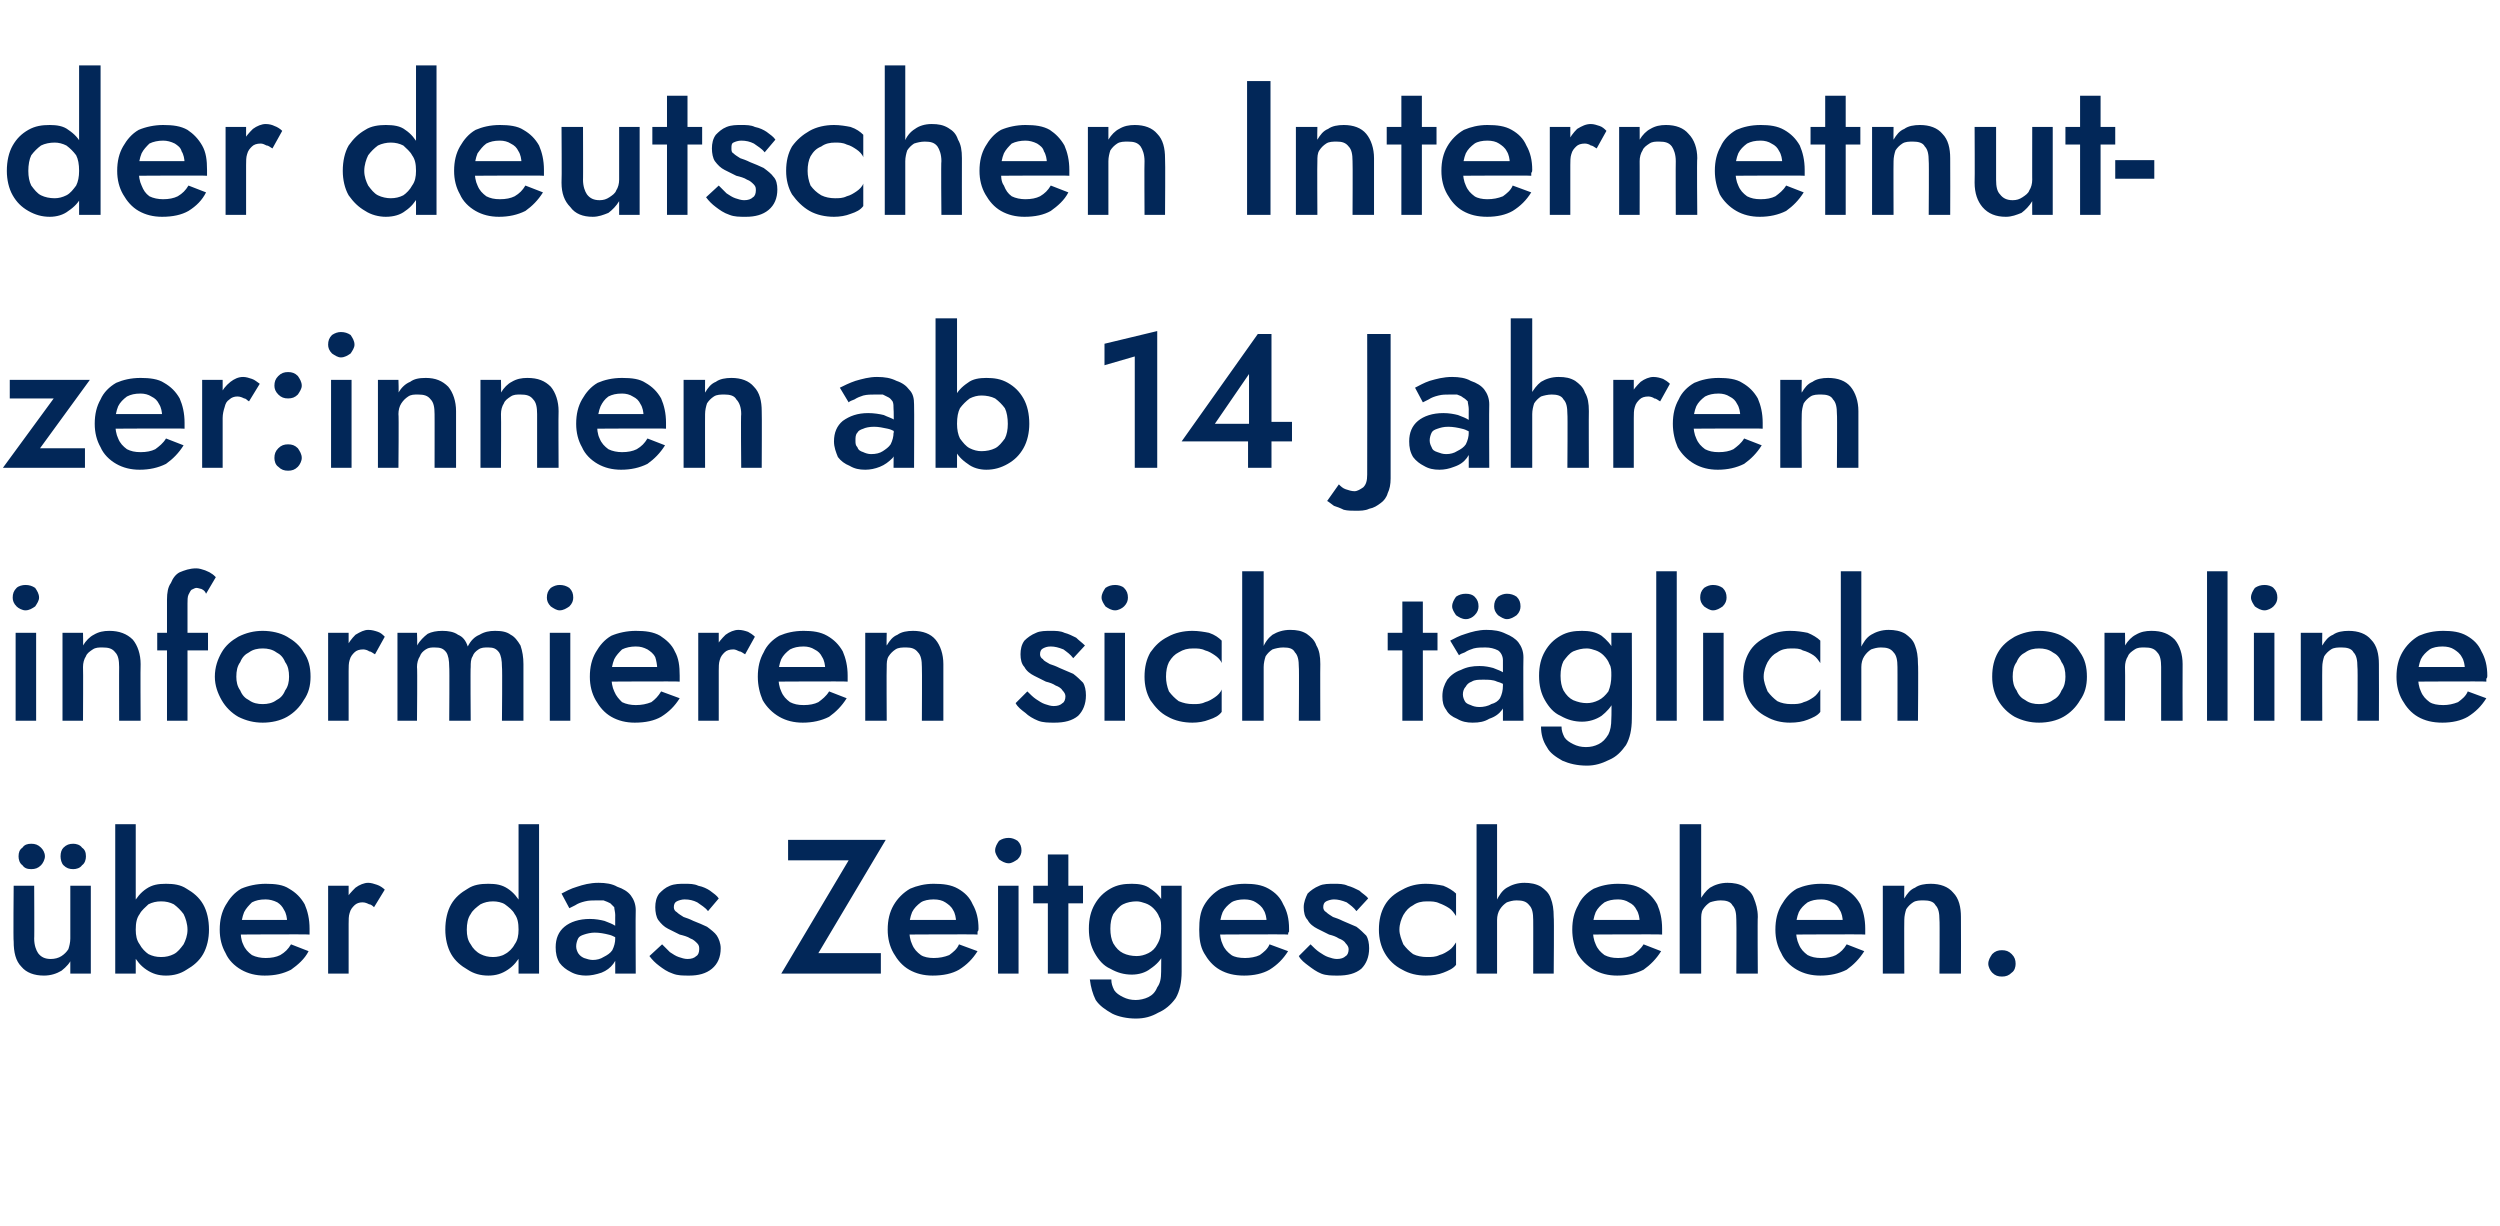
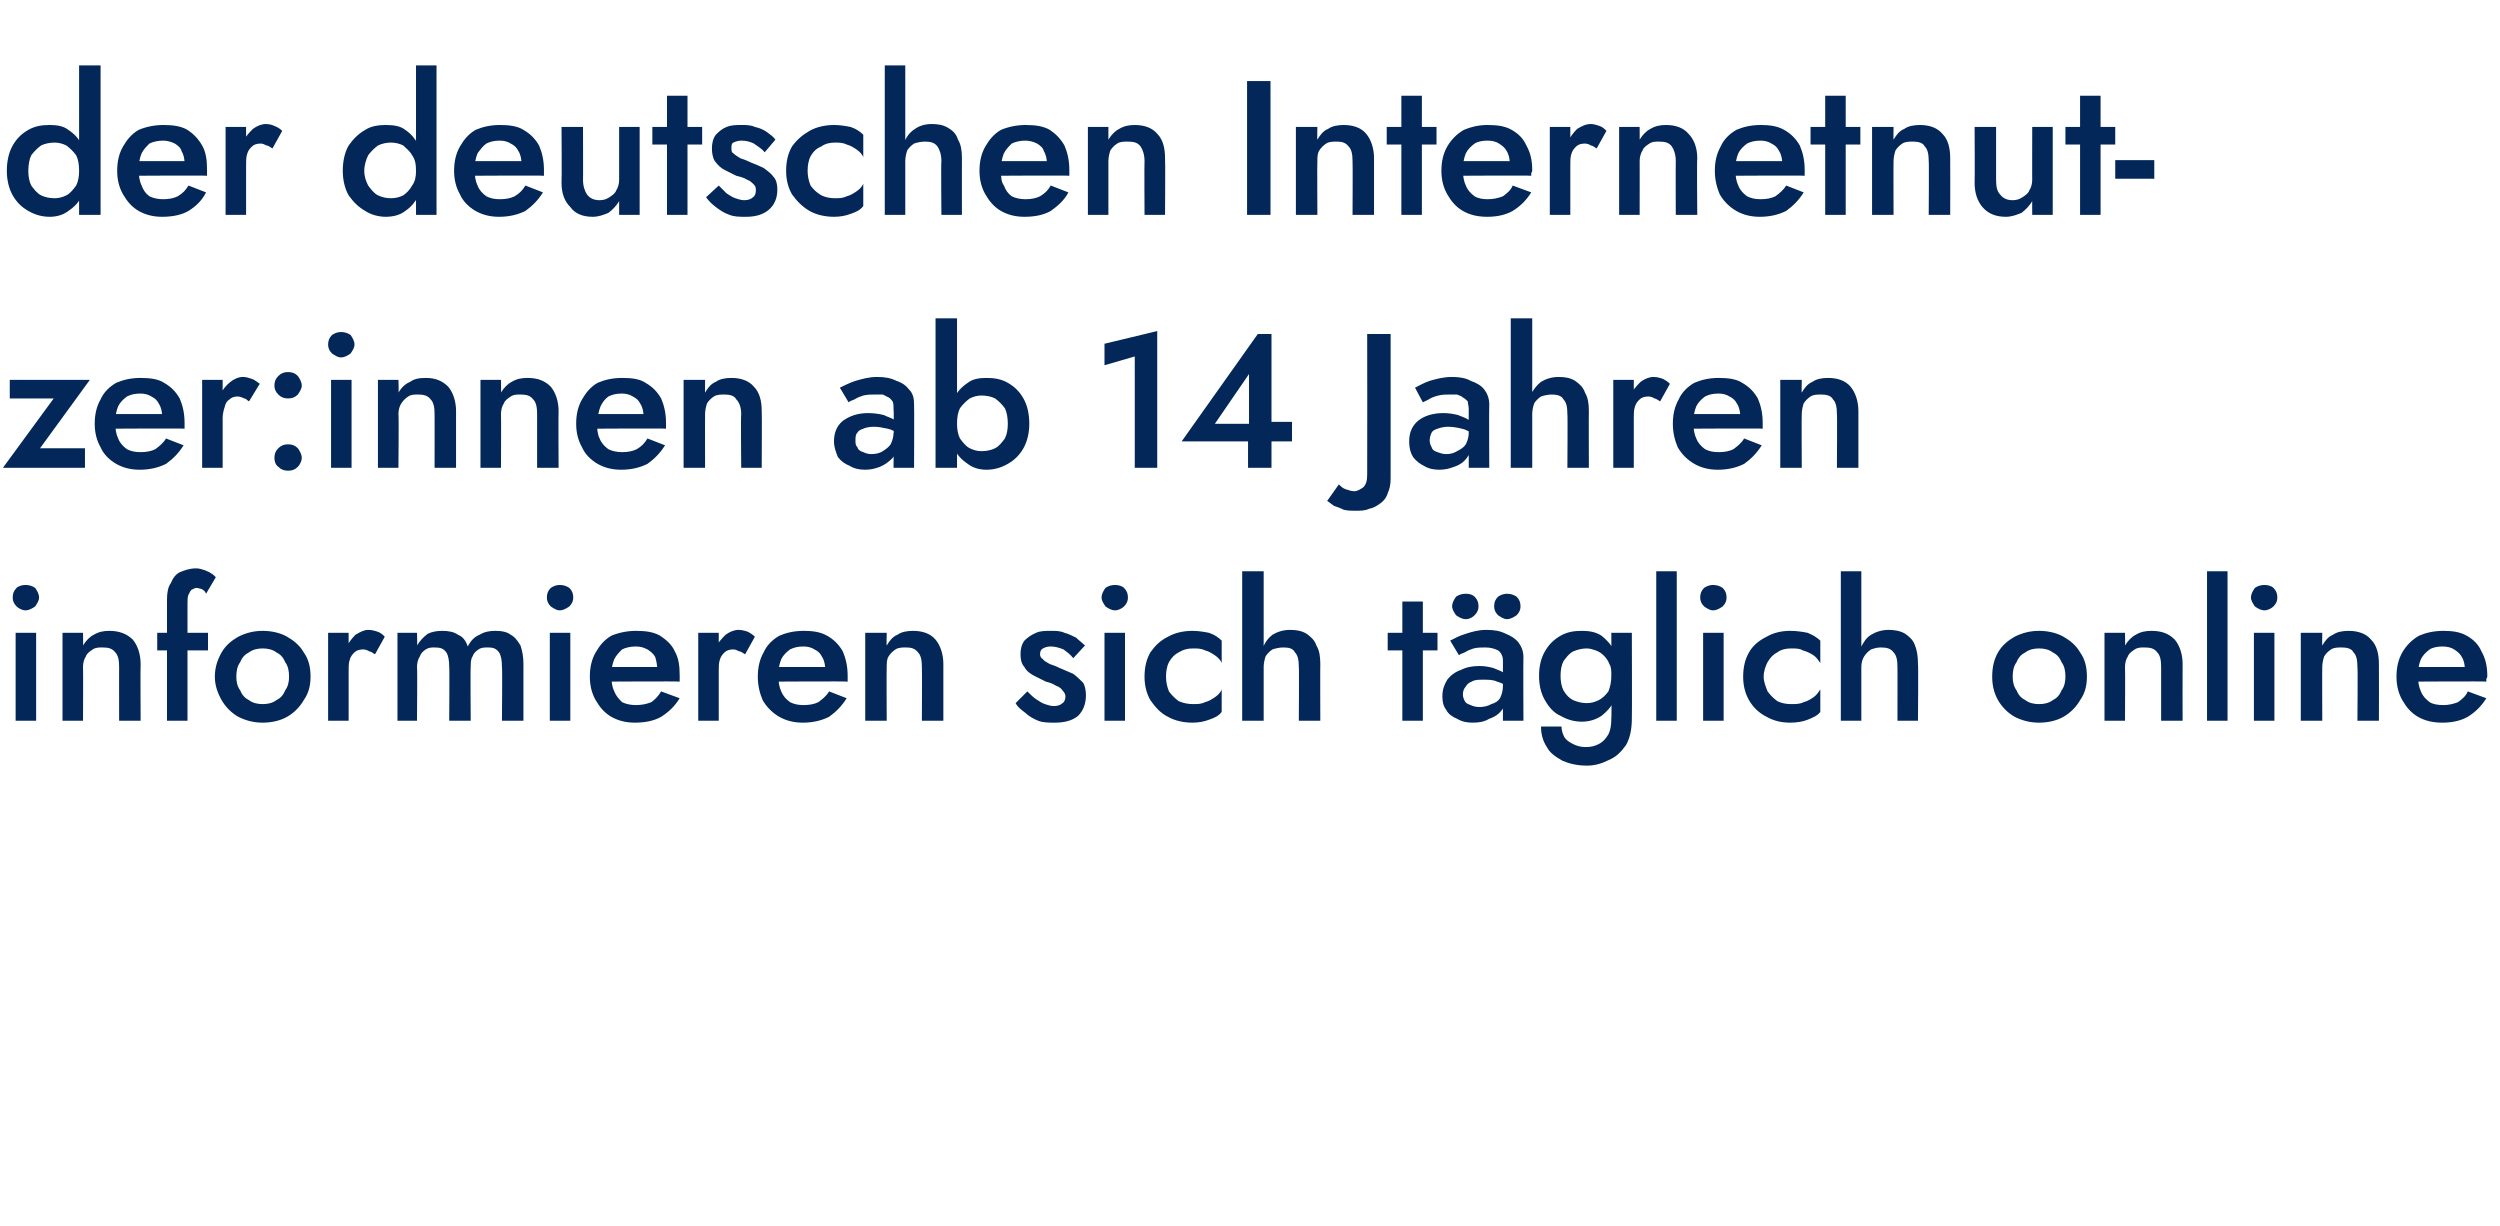
<svg xmlns="http://www.w3.org/2000/svg" version="1.1" width="256px" height="125.5px" viewBox="0 -1 256 125.5" style="top:-1px">
  <desc>der deutschen Internetnutzer:innen ab 14 Jahren informieren sich t glich online ber das Zeitgeschehen.</desc>
  <defs />
  <g id="Polygon999329">
-     <path d="M 7.2 98.7 L 9.3 98.7 L 9.3 89.7 L 7.2 89.7 L 7.2 98.7 Z M 3.5 95.1 C 3.53 95.14 3.5 89.7 3.5 89.7 L 1.4 89.7 C 1.4 89.7 1.35 95.38 1.4 95.4 C 1.4 96.5 1.6 97.4 2.2 98 C 2.7 98.6 3.5 98.9 4.5 98.9 C 5.2 98.9 5.8 98.7 6.3 98.4 C 6.8 98 7.2 97.6 7.4 97 C 7.7 96.4 7.9 95.8 7.9 95.1 C 7.9 95.1 7.2 95.1 7.2 95.1 C 7.2 95.5 7.1 95.9 7 96.2 C 6.8 96.5 6.6 96.7 6.3 96.9 C 6 97.1 5.6 97.2 5.2 97.2 C 4.6 97.2 4.2 97 3.9 96.6 C 3.7 96.3 3.5 95.8 3.5 95.1 Z M 6.2 86.7 C 6.2 87 6.3 87.4 6.5 87.6 C 6.8 87.9 7.1 88 7.5 88 C 7.8 88 8.2 87.9 8.4 87.6 C 8.7 87.4 8.8 87 8.8 86.7 C 8.8 86.3 8.7 86 8.4 85.8 C 8.2 85.5 7.8 85.4 7.5 85.4 C 7.1 85.4 6.8 85.5 6.5 85.8 C 6.3 86 6.2 86.3 6.2 86.7 Z M 1.9 86.7 C 1.9 87 2 87.4 2.3 87.6 C 2.5 87.9 2.8 88 3.2 88 C 3.6 88 3.9 87.9 4.2 87.6 C 4.4 87.4 4.6 87 4.6 86.7 C 4.6 86.3 4.4 86 4.2 85.8 C 3.9 85.5 3.6 85.4 3.2 85.4 C 2.8 85.4 2.5 85.5 2.3 85.8 C 2 86 1.9 86.3 1.9 86.7 Z M 13.9 83.4 L 11.8 83.4 L 11.8 98.7 L 13.9 98.7 L 13.9 83.4 Z M 21.4 94.2 C 21.4 93.2 21.2 92.3 20.8 91.6 C 20.4 90.9 19.8 90.4 19.1 90 C 18.5 89.6 17.8 89.5 17 89.5 C 16.2 89.5 15.6 89.6 15 90 C 14.4 90.4 14 90.9 13.6 91.6 C 13.3 92.3 13.1 93.2 13.1 94.2 C 13.1 95.1 13.3 96 13.6 96.7 C 14 97.4 14.4 97.9 15 98.3 C 15.6 98.7 16.2 98.9 17 98.9 C 17.8 98.9 18.5 98.7 19.1 98.3 C 19.8 97.9 20.4 97.4 20.8 96.7 C 21.2 96 21.4 95.1 21.4 94.2 Z M 19.2 94.2 C 19.2 94.8 19 95.3 18.8 95.7 C 18.5 96.1 18.2 96.5 17.8 96.7 C 17.4 96.9 17 97 16.5 97 C 16 97 15.6 96.9 15.2 96.7 C 14.9 96.5 14.5 96.1 14.3 95.7 C 14 95.3 13.9 94.8 13.9 94.2 C 13.9 93.5 14 93 14.3 92.6 C 14.5 92.2 14.9 91.9 15.2 91.6 C 15.6 91.4 16 91.3 16.5 91.3 C 17 91.3 17.4 91.4 17.8 91.6 C 18.2 91.9 18.5 92.2 18.8 92.6 C 19 93 19.2 93.6 19.2 94.2 Z M 27.1 98.9 C 28.2 98.9 29 98.7 29.8 98.3 C 30.5 97.8 31.2 97.2 31.6 96.4 C 31.6 96.4 29.8 95.7 29.8 95.7 C 29.5 96.2 29.2 96.5 28.7 96.8 C 28.3 97 27.8 97.1 27.2 97.1 C 26.7 97.1 26.2 97 25.8 96.8 C 25.4 96.5 25.1 96.2 24.9 95.7 C 24.7 95.3 24.6 94.7 24.7 94.1 C 24.7 93.4 24.8 92.9 25 92.4 C 25.2 92 25.5 91.7 25.8 91.4 C 26.2 91.2 26.6 91.1 27.2 91.1 C 27.6 91.1 28 91.2 28.4 91.4 C 28.7 91.6 28.9 91.8 29.1 92.2 C 29.3 92.5 29.4 93 29.4 93.4 C 29.4 93.5 29.4 93.6 29.4 93.8 C 29.3 93.9 29.3 94 29.2 94.1 C 29.22 94.09 29.9 93.2 29.9 93.2 L 23.8 93.2 L 23.8 94.7 C 23.8 94.7 31.69 94.65 31.7 94.7 C 31.7 94.6 31.7 94.5 31.7 94.4 C 31.7 94.3 31.7 94.2 31.7 94.1 C 31.7 93.1 31.5 92.3 31.2 91.6 C 30.8 90.9 30.3 90.4 29.6 90 C 29 89.6 28.2 89.5 27.2 89.5 C 26.3 89.5 25.4 89.7 24.7 90 C 24 90.4 23.5 91 23.1 91.7 C 22.7 92.4 22.5 93.2 22.5 94.2 C 22.5 95.1 22.7 95.9 23.1 96.6 C 23.4 97.3 24 97.9 24.7 98.3 C 25.4 98.7 26.2 98.9 27.1 98.9 Z M 35.7 89.7 L 33.6 89.7 L 33.6 98.7 L 35.7 98.7 L 35.7 89.7 Z M 38.3 91.9 C 38.3 91.9 39.4 90.1 39.4 90.1 C 39.2 89.9 38.9 89.7 38.6 89.6 C 38.3 89.5 38 89.4 37.7 89.4 C 37.3 89.4 36.8 89.6 36.4 89.9 C 36 90.3 35.6 90.7 35.3 91.3 C 35.1 91.8 34.9 92.5 34.9 93.2 C 34.9 93.2 35.7 93.6 35.7 93.6 C 35.7 93.2 35.7 92.8 35.8 92.5 C 35.9 92.1 36.1 91.9 36.3 91.7 C 36.5 91.5 36.8 91.4 37.1 91.4 C 37.4 91.4 37.6 91.5 37.8 91.6 C 38 91.6 38.2 91.8 38.3 91.9 Z M 53.1 83.4 L 53.1 98.7 L 55.2 98.7 L 55.2 83.4 L 53.1 83.4 Z M 45.6 94.2 C 45.6 95.1 45.8 96 46.2 96.7 C 46.6 97.4 47.2 97.9 47.9 98.3 C 48.5 98.7 49.2 98.9 50 98.9 C 50.8 98.9 51.4 98.7 52 98.3 C 52.6 97.9 53 97.4 53.4 96.7 C 53.7 96 53.9 95.1 53.9 94.2 C 53.9 93.2 53.7 92.3 53.4 91.6 C 53 90.9 52.6 90.4 52 90 C 51.4 89.6 50.8 89.5 50 89.5 C 49.2 89.5 48.5 89.6 47.9 90 C 47.2 90.4 46.6 90.9 46.2 91.6 C 45.8 92.3 45.6 93.2 45.6 94.2 Z M 47.8 94.2 C 47.8 93.6 47.9 93 48.2 92.6 C 48.4 92.2 48.8 91.9 49.2 91.6 C 49.6 91.4 50 91.3 50.5 91.3 C 50.9 91.3 51.4 91.4 51.7 91.6 C 52.1 91.9 52.5 92.2 52.7 92.6 C 53 93 53.1 93.5 53.1 94.2 C 53.1 94.8 53 95.3 52.7 95.7 C 52.5 96.1 52.1 96.5 51.7 96.7 C 51.4 96.9 50.9 97 50.5 97 C 50 97 49.6 96.9 49.2 96.7 C 48.8 96.5 48.4 96.1 48.2 95.7 C 47.9 95.3 47.8 94.8 47.8 94.2 Z M 59 95.9 C 59 95.6 59.1 95.3 59.2 95.1 C 59.3 94.9 59.5 94.8 59.8 94.7 C 60.1 94.6 60.5 94.5 60.9 94.5 C 61.4 94.5 61.9 94.6 62.3 94.7 C 62.8 94.8 63.2 95.1 63.6 95.3 C 63.6 95.3 63.6 94.3 63.6 94.3 C 63.5 94.1 63.3 94 63 93.8 C 62.7 93.6 62.4 93.5 61.9 93.3 C 61.5 93.2 61 93.1 60.4 93.1 C 59.3 93.1 58.4 93.4 57.8 93.9 C 57.2 94.4 56.9 95.1 56.9 96 C 56.9 96.6 57 97.1 57.3 97.6 C 57.6 98 58 98.3 58.4 98.5 C 58.9 98.8 59.5 98.9 60 98.9 C 60.5 98.9 61 98.8 61.6 98.6 C 62.1 98.4 62.5 98.1 62.8 97.7 C 63.1 97.3 63.3 96.8 63.3 96.3 C 63.3 96.3 63 95.1 63 95.1 C 63 95.5 62.9 95.9 62.7 96.3 C 62.5 96.6 62.2 96.8 61.8 97 C 61.5 97.2 61.1 97.3 60.7 97.3 C 60.4 97.3 60.1 97.2 59.8 97.1 C 59.6 97 59.4 96.9 59.2 96.6 C 59.1 96.4 59 96.2 59 95.9 Z M 58.3 92 C 58.5 91.9 58.7 91.8 58.9 91.7 C 59.2 91.5 59.5 91.4 59.9 91.3 C 60.3 91.2 60.7 91.2 61.1 91.2 C 61.3 91.2 61.6 91.2 61.8 91.2 C 62.1 91.3 62.3 91.4 62.5 91.5 C 62.6 91.6 62.8 91.8 62.9 91.9 C 62.9 92.1 63 92.4 63 92.7 C 62.99 92.65 63 98.7 63 98.7 L 65.1 98.7 C 65.1 98.7 65.07 92.24 65.1 92.2 C 65.1 91.6 64.9 91.1 64.6 90.7 C 64.3 90.3 63.8 90 63.2 89.8 C 62.7 89.5 62 89.4 61.3 89.4 C 60.4 89.4 59.7 89.6 59.1 89.8 C 58.4 90 57.9 90.3 57.5 90.5 C 57.5 90.5 58.3 92 58.3 92 Z M 67.8 95.7 C 67.8 95.7 66.5 96.9 66.5 96.9 C 66.8 97.3 67.1 97.6 67.5 97.9 C 67.9 98.2 68.3 98.5 68.9 98.7 C 69.4 98.9 69.9 98.9 70.6 98.9 C 71.5 98.9 72.3 98.7 72.9 98.2 C 73.5 97.7 73.8 97 73.8 96.1 C 73.8 95.6 73.6 95.1 73.4 94.8 C 73.2 94.5 72.8 94.2 72.4 93.9 C 72 93.7 71.5 93.5 71 93.3 C 70.6 93.1 70.3 93 70 92.9 C 69.7 92.7 69.5 92.6 69.3 92.4 C 69.1 92.3 69 92.1 69 91.9 C 69 91.6 69.1 91.4 69.3 91.3 C 69.5 91.2 69.8 91.1 70.1 91.1 C 70.6 91.1 71 91.2 71.4 91.4 C 71.8 91.7 72.2 91.9 72.5 92.3 C 72.5 92.3 73.6 91 73.6 91 C 73.4 90.7 73.1 90.5 72.7 90.2 C 72.4 90 72 89.8 71.5 89.7 C 71.1 89.5 70.6 89.5 70.1 89.5 C 69.6 89.5 69.1 89.5 68.6 89.7 C 68.1 89.9 67.8 90.2 67.5 90.5 C 67.2 90.9 67.1 91.4 67.1 91.9 C 67.1 92.4 67.2 92.9 67.4 93.2 C 67.7 93.6 68 93.9 68.4 94.1 C 68.8 94.3 69.2 94.5 69.6 94.7 C 70 94.8 70.4 94.9 70.7 95.1 C 71 95.2 71.2 95.4 71.4 95.6 C 71.6 95.8 71.6 96 71.6 96.2 C 71.6 96.5 71.5 96.8 71.3 96.9 C 71.1 97.1 70.8 97.2 70.4 97.2 C 70.1 97.2 69.8 97.1 69.5 97 C 69.2 96.9 68.9 96.7 68.6 96.5 C 68.4 96.3 68.1 96 67.8 95.7 Z M 80.7 87.1 L 86.9 87.1 L 80 98.7 L 90.2 98.7 L 90.2 96.6 L 83.8 96.6 L 90.7 85 L 80.7 85 L 80.7 87.1 Z M 95.5 98.9 C 96.6 98.9 97.5 98.7 98.2 98.3 C 99 97.8 99.6 97.2 100.1 96.4 C 100.1 96.4 98.2 95.7 98.2 95.7 C 98 96.2 97.6 96.5 97.2 96.8 C 96.7 97 96.2 97.1 95.6 97.1 C 95.1 97.1 94.6 97 94.3 96.8 C 93.9 96.5 93.6 96.2 93.4 95.7 C 93.2 95.3 93.1 94.7 93.1 94.1 C 93.1 93.4 93.2 92.9 93.4 92.4 C 93.6 92 93.9 91.7 94.3 91.4 C 94.6 91.2 95.1 91.1 95.6 91.1 C 96.1 91.1 96.5 91.2 96.8 91.4 C 97.1 91.6 97.4 91.8 97.6 92.2 C 97.8 92.5 97.9 93 97.9 93.4 C 97.9 93.5 97.8 93.6 97.8 93.8 C 97.7 93.9 97.7 94 97.7 94.1 C 97.67 94.09 98.3 93.2 98.3 93.2 L 92.2 93.2 L 92.2 94.7 C 92.2 94.7 100.13 94.65 100.1 94.7 C 100.1 94.6 100.1 94.5 100.1 94.4 C 100.2 94.3 100.2 94.2 100.2 94.1 C 100.2 93.1 100 92.3 99.6 91.6 C 99.3 90.9 98.8 90.4 98.1 90 C 97.4 89.6 96.6 89.5 95.6 89.5 C 94.7 89.5 93.9 89.7 93.2 90 C 92.5 90.4 91.9 91 91.5 91.7 C 91.1 92.4 90.9 93.2 90.9 94.2 C 90.9 95.1 91.1 95.9 91.5 96.6 C 91.9 97.3 92.4 97.9 93.1 98.3 C 93.8 98.7 94.6 98.9 95.5 98.9 Z M 101.9 86.1 C 101.9 86.4 102.1 86.7 102.3 87 C 102.6 87.2 102.9 87.4 103.3 87.4 C 103.6 87.4 103.9 87.2 104.2 87 C 104.5 86.7 104.6 86.4 104.6 86.1 C 104.6 85.7 104.5 85.4 104.2 85.1 C 103.9 84.9 103.6 84.8 103.3 84.8 C 102.9 84.8 102.6 84.9 102.3 85.1 C 102.1 85.4 101.9 85.7 101.9 86.1 Z M 102.2 89.7 L 102.2 98.7 L 104.3 98.7 L 104.3 89.7 L 102.2 89.7 Z M 105.8 89.7 L 105.8 91.5 L 110.9 91.5 L 110.9 89.7 L 105.8 89.7 Z M 107.3 86.5 L 107.3 98.7 L 109.4 98.7 L 109.4 86.5 L 107.3 86.5 Z M 111.6 99.3 C 111.7 100.1 111.9 100.8 112.2 101.4 C 112.6 102 113.2 102.4 113.9 102.8 C 114.5 103.1 115.4 103.3 116.3 103.3 C 117.2 103.3 117.9 103.1 118.6 102.7 C 119.3 102.4 119.9 101.9 120.4 101.2 C 120.8 100.5 121 99.6 121 98.5 C 121.01 98.48 121 89.7 121 89.7 L 118.9 89.7 C 118.9 89.7 118.93 98.48 118.9 98.5 C 118.9 99.2 118.8 99.7 118.5 100.1 C 118.3 100.6 118 100.9 117.6 101.1 C 117.2 101.3 116.7 101.4 116.3 101.4 C 115.8 101.4 115.4 101.3 115 101.1 C 114.6 100.9 114.3 100.7 114.1 100.4 C 113.9 100 113.8 99.7 113.8 99.3 C 113.8 99.3 111.6 99.3 111.6 99.3 Z M 111.5 94.1 C 111.5 95.1 111.7 95.9 112.1 96.6 C 112.5 97.3 113 97.9 113.7 98.2 C 114.4 98.6 115.1 98.8 115.9 98.8 C 116.6 98.8 117.3 98.6 117.8 98.2 C 118.4 97.8 118.9 97.3 119.2 96.6 C 119.5 95.9 119.7 95.1 119.7 94.1 C 119.7 93.1 119.5 92.3 119.2 91.6 C 118.9 90.9 118.4 90.4 117.8 90 C 117.3 89.6 116.6 89.5 115.9 89.5 C 115.1 89.5 114.4 89.6 113.7 90 C 113 90.4 112.5 90.9 112.1 91.6 C 111.7 92.3 111.5 93.1 111.5 94.1 Z M 113.7 94.1 C 113.7 93.5 113.8 93 114 92.6 C 114.3 92.2 114.6 91.8 115 91.6 C 115.4 91.4 115.9 91.3 116.4 91.3 C 116.7 91.3 117 91.4 117.3 91.5 C 117.6 91.6 117.9 91.8 118.1 92 C 118.4 92.3 118.6 92.6 118.7 92.9 C 118.9 93.2 118.9 93.6 118.9 94.1 C 118.9 94.7 118.8 95.2 118.5 95.7 C 118.3 96.1 118 96.4 117.6 96.6 C 117.2 96.8 116.8 96.9 116.4 96.9 C 115.9 96.9 115.4 96.8 115 96.6 C 114.6 96.4 114.3 96.1 114 95.6 C 113.8 95.2 113.7 94.7 113.7 94.1 Z M 127.4 98.9 C 128.4 98.9 129.3 98.7 130 98.3 C 130.8 97.8 131.4 97.2 131.9 96.4 C 131.9 96.4 130 95.7 130 95.7 C 129.8 96.2 129.4 96.5 129 96.8 C 128.6 97 128 97.1 127.5 97.1 C 126.9 97.1 126.4 97 126.1 96.8 C 125.7 96.5 125.4 96.2 125.2 95.7 C 125 95.3 124.9 94.7 124.9 94.1 C 124.9 93.4 125 92.9 125.2 92.4 C 125.4 92 125.7 91.7 126.1 91.4 C 126.4 91.2 126.9 91.1 127.4 91.1 C 127.9 91.1 128.3 91.2 128.6 91.4 C 128.9 91.6 129.2 91.8 129.4 92.2 C 129.6 92.5 129.7 93 129.7 93.4 C 129.7 93.5 129.6 93.6 129.6 93.8 C 129.6 93.9 129.5 94 129.5 94.1 C 129.48 94.09 130.1 93.2 130.1 93.2 L 124 93.2 L 124 94.7 C 124 94.7 131.95 94.65 131.9 94.7 C 131.9 94.6 131.9 94.5 132 94.4 C 132 94.3 132 94.2 132 94.1 C 132 93.1 131.8 92.3 131.4 91.6 C 131.1 90.9 130.6 90.4 129.9 90 C 129.2 89.6 128.4 89.5 127.5 89.5 C 126.5 89.5 125.7 89.7 125 90 C 124.3 90.4 123.7 91 123.3 91.7 C 122.9 92.4 122.8 93.2 122.8 94.2 C 122.8 95.1 122.9 95.9 123.3 96.6 C 123.7 97.3 124.2 97.9 124.9 98.3 C 125.6 98.7 126.4 98.9 127.4 98.9 Z M 134.2 95.7 C 134.2 95.7 133 96.9 133 96.9 C 133.2 97.3 133.6 97.6 134 97.9 C 134.4 98.2 134.8 98.5 135.3 98.7 C 135.8 98.9 136.4 98.9 137 98.9 C 138 98.9 138.8 98.7 139.4 98.2 C 139.9 97.7 140.2 97 140.2 96.1 C 140.2 95.6 140.1 95.1 139.9 94.8 C 139.6 94.5 139.3 94.2 138.9 93.9 C 138.4 93.7 138 93.5 137.5 93.3 C 137.1 93.1 136.8 93 136.5 92.9 C 136.2 92.7 136 92.6 135.8 92.4 C 135.6 92.3 135.5 92.1 135.5 91.9 C 135.5 91.6 135.6 91.4 135.8 91.3 C 136 91.2 136.3 91.1 136.6 91.1 C 137 91.1 137.4 91.2 137.9 91.4 C 138.3 91.7 138.6 91.9 138.9 92.3 C 138.9 92.3 140.1 91 140.1 91 C 139.9 90.7 139.5 90.5 139.2 90.2 C 138.8 90 138.4 89.8 138 89.7 C 137.6 89.5 137.1 89.5 136.6 89.5 C 136.1 89.5 135.5 89.5 135.1 89.7 C 134.6 89.9 134.2 90.2 133.9 90.5 C 133.7 90.9 133.5 91.4 133.5 91.9 C 133.5 92.4 133.6 92.9 133.9 93.2 C 134.1 93.6 134.5 93.9 134.9 94.1 C 135.3 94.3 135.7 94.5 136.1 94.7 C 136.5 94.8 136.8 94.9 137.1 95.1 C 137.4 95.2 137.7 95.4 137.8 95.6 C 138 95.8 138.1 96 138.1 96.2 C 138.1 96.5 138 96.8 137.8 96.9 C 137.6 97.1 137.3 97.2 136.9 97.2 C 136.6 97.2 136.3 97.1 136 97 C 135.7 96.9 135.4 96.7 135.1 96.5 C 134.8 96.3 134.5 96 134.2 95.7 Z M 143.3 94.2 C 143.3 93.6 143.5 93.1 143.7 92.7 C 144 92.2 144.3 91.9 144.7 91.7 C 145.1 91.4 145.6 91.3 146.1 91.3 C 146.6 91.3 147 91.3 147.4 91.5 C 147.7 91.6 148.1 91.8 148.4 92 C 148.7 92.2 148.9 92.5 149.1 92.8 C 149.1 92.8 149.1 90.5 149.1 90.5 C 148.8 90.2 148.3 89.9 147.8 89.7 C 147.3 89.6 146.7 89.5 146 89.5 C 145.1 89.5 144.3 89.7 143.6 90.1 C 142.8 90.5 142.2 91 141.8 91.7 C 141.4 92.4 141.2 93.2 141.2 94.2 C 141.2 95.1 141.4 95.9 141.8 96.6 C 142.2 97.3 142.8 97.9 143.6 98.3 C 144.3 98.7 145.1 98.9 146 98.9 C 146.7 98.9 147.3 98.8 147.8 98.6 C 148.3 98.4 148.8 98.2 149.1 97.8 C 149.1 97.8 149.1 95.5 149.1 95.5 C 148.9 95.8 148.7 96.1 148.4 96.3 C 148.1 96.5 147.8 96.7 147.4 96.8 C 147 97 146.6 97 146.1 97 C 145.6 97 145.1 96.9 144.7 96.7 C 144.3 96.4 144 96.1 143.7 95.7 C 143.5 95.2 143.3 94.7 143.3 94.2 Z M 153.3 83.4 L 151.2 83.4 L 151.2 98.7 L 153.3 98.7 L 153.3 83.4 Z M 157 93.2 C 157.01 93.18 157 98.7 157 98.7 L 159.1 98.7 C 159.1 98.7 159.15 92.89 159.1 92.9 C 159.1 92.1 159 91.5 158.8 91 C 158.6 90.4 158.2 90.1 157.8 89.8 C 157.3 89.5 156.7 89.4 156.1 89.4 C 155.4 89.4 154.8 89.6 154.3 89.9 C 153.8 90.2 153.5 90.7 153.2 91.3 C 153 91.8 152.8 92.5 152.8 93.2 C 152.8 93.2 153.3 93.2 153.3 93.2 C 153.3 92.8 153.4 92.4 153.6 92.1 C 153.8 91.8 154 91.6 154.3 91.4 C 154.6 91.3 154.9 91.2 155.3 91.2 C 155.9 91.2 156.3 91.3 156.6 91.7 C 156.9 92 157 92.5 157 93.2 Z M 165.6 98.9 C 166.6 98.9 167.5 98.7 168.3 98.3 C 169 97.8 169.6 97.2 170.1 96.4 C 170.1 96.4 168.3 95.7 168.3 95.7 C 168 96.2 167.6 96.5 167.2 96.8 C 166.8 97 166.3 97.1 165.7 97.1 C 165.1 97.1 164.7 97 164.3 96.8 C 163.9 96.5 163.6 96.2 163.4 95.7 C 163.2 95.3 163.1 94.7 163.1 94.1 C 163.1 93.4 163.2 92.9 163.4 92.4 C 163.6 92 163.9 91.7 164.3 91.4 C 164.7 91.2 165.1 91.1 165.7 91.1 C 166.1 91.1 166.5 91.2 166.8 91.4 C 167.2 91.6 167.4 91.8 167.6 92.2 C 167.8 92.5 167.9 93 167.9 93.4 C 167.9 93.5 167.9 93.6 167.8 93.8 C 167.8 93.9 167.7 94 167.7 94.1 C 167.7 94.09 168.3 93.2 168.3 93.2 L 162.2 93.2 L 162.2 94.7 C 162.2 94.7 170.16 94.65 170.2 94.7 C 170.2 94.6 170.2 94.5 170.2 94.4 C 170.2 94.3 170.2 94.2 170.2 94.1 C 170.2 93.1 170 92.3 169.7 91.6 C 169.3 90.9 168.8 90.4 168.1 90 C 167.4 89.6 166.6 89.5 165.7 89.5 C 164.7 89.5 163.9 89.7 163.2 90 C 162.5 90.4 161.9 91 161.6 91.7 C 161.2 92.4 161 93.2 161 94.2 C 161 95.1 161.2 95.9 161.5 96.6 C 161.9 97.3 162.5 97.9 163.2 98.3 C 163.9 98.7 164.7 98.9 165.6 98.9 Z M 174.2 83.4 L 172 83.4 L 172 98.7 L 174.2 98.7 L 174.2 83.4 Z M 177.8 93.2 C 177.83 93.18 177.8 98.7 177.8 98.7 L 180 98.7 C 180 98.7 179.96 92.89 180 92.9 C 180 92.1 179.8 91.5 179.6 91 C 179.4 90.4 179 90.1 178.6 89.8 C 178.1 89.5 177.5 89.4 176.9 89.4 C 176.2 89.4 175.6 89.6 175.1 89.9 C 174.7 90.2 174.3 90.7 174 91.3 C 173.8 91.8 173.7 92.5 173.7 93.2 C 173.7 93.2 174.2 93.2 174.2 93.2 C 174.2 92.8 174.2 92.4 174.4 92.1 C 174.6 91.8 174.8 91.6 175.1 91.4 C 175.4 91.3 175.8 91.2 176.2 91.2 C 176.7 91.2 177.2 91.3 177.4 91.7 C 177.7 92 177.8 92.5 177.8 93.2 Z M 186.4 98.9 C 187.4 98.9 188.3 98.7 189.1 98.3 C 189.8 97.8 190.4 97.2 190.9 96.4 C 190.9 96.4 189.1 95.7 189.1 95.7 C 188.8 96.2 188.5 96.5 188 96.8 C 187.6 97 187.1 97.1 186.5 97.1 C 185.9 97.1 185.5 97 185.1 96.8 C 184.7 96.5 184.4 96.2 184.2 95.7 C 184 95.3 183.9 94.7 183.9 94.1 C 183.9 93.4 184 92.9 184.2 92.4 C 184.4 92 184.7 91.7 185.1 91.4 C 185.5 91.2 185.9 91.1 186.5 91.1 C 186.9 91.1 187.3 91.2 187.6 91.4 C 188 91.6 188.2 91.8 188.4 92.2 C 188.6 92.5 188.7 93 188.7 93.4 C 188.7 93.5 188.7 93.6 188.6 93.8 C 188.6 93.9 188.5 94 188.5 94.1 C 188.51 94.09 189.2 93.2 189.2 93.2 L 183.1 93.2 L 183.1 94.7 C 183.1 94.7 190.98 94.65 191 94.7 C 191 94.6 191 94.5 191 94.4 C 191 94.3 191 94.2 191 94.1 C 191 93.1 190.8 92.3 190.5 91.6 C 190.1 90.9 189.6 90.4 188.9 90 C 188.3 89.6 187.4 89.5 186.5 89.5 C 185.5 89.5 184.7 89.7 184 90 C 183.3 90.4 182.8 91 182.4 91.7 C 182 92.4 181.8 93.2 181.8 94.2 C 181.8 95.1 182 95.9 182.4 96.6 C 182.7 97.3 183.3 97.9 184 98.3 C 184.7 98.7 185.5 98.9 186.4 98.9 Z M 198.6 93.2 C 198.64 93.18 198.6 98.7 198.6 98.7 L 200.8 98.7 C 200.8 98.7 200.82 92.93 200.8 92.9 C 200.8 91.9 200.6 91 200 90.4 C 199.5 89.8 198.7 89.5 197.7 89.5 C 197.1 89.5 196.5 89.6 196.1 89.9 C 195.6 90.1 195.3 90.5 195 91 C 194.98 91.05 195 89.7 195 89.7 L 192.8 89.7 L 192.8 98.7 L 195 98.7 C 195 98.7 194.98 93.18 195 93.2 C 195 92.8 195.1 92.4 195.2 92.1 C 195.4 91.8 195.6 91.6 195.9 91.4 C 196.2 91.2 196.6 91.2 197 91.2 C 197.5 91.2 198 91.3 198.2 91.7 C 198.5 92 198.6 92.5 198.6 93.2 Z M 203.6 97.7 C 203.6 98 203.8 98.4 204 98.6 C 204.3 98.9 204.6 99 205 99 C 205.4 99 205.7 98.9 206 98.6 C 206.3 98.4 206.4 98 206.4 97.7 C 206.4 97.3 206.3 97 206 96.7 C 205.7 96.4 205.4 96.3 205 96.3 C 204.6 96.3 204.3 96.4 204 96.7 C 203.8 97 203.6 97.3 203.6 97.7 Z " stroke="none" fill="#022758" />
-   </g>
+     </g>
  <g id="Polygon999328">
    <path d="M 1.3 60.2 C 1.3 60.5 1.4 60.8 1.7 61.1 C 1.9 61.3 2.3 61.5 2.6 61.5 C 3 61.5 3.3 61.3 3.6 61.1 C 3.8 60.8 4 60.5 4 60.2 C 4 59.8 3.8 59.5 3.6 59.2 C 3.3 59 3 58.9 2.6 58.9 C 2.3 58.9 1.9 59 1.7 59.2 C 1.4 59.5 1.3 59.8 1.3 60.2 Z M 1.6 63.8 L 1.6 72.8 L 3.7 72.8 L 3.7 63.8 L 1.6 63.8 Z M 12.2 67.3 C 12.19 67.28 12.2 72.8 12.2 72.8 L 14.4 72.8 C 14.4 72.8 14.37 67.03 14.4 67 C 14.4 66 14.1 65.1 13.6 64.5 C 13 63.9 12.2 63.6 11.2 63.6 C 10.6 63.6 10.1 63.7 9.6 64 C 9.2 64.2 8.8 64.6 8.5 65.1 C 8.53 65.15 8.5 63.8 8.5 63.8 L 6.4 63.8 L 6.4 72.8 L 8.5 72.8 C 8.5 72.8 8.53 67.28 8.5 67.3 C 8.5 66.9 8.6 66.5 8.8 66.2 C 8.9 65.9 9.2 65.7 9.5 65.5 C 9.8 65.3 10.1 65.3 10.5 65.3 C 11.1 65.3 11.5 65.4 11.8 65.8 C 12.1 66.1 12.2 66.6 12.2 67.3 Z M 16.1 63.8 L 16.1 65.6 L 21.3 65.6 L 21.3 63.8 L 16.1 63.8 Z M 21.1 59.8 C 21.1 59.8 22.1 58.1 22.1 58.1 C 22 58 21.8 57.8 21.6 57.7 C 21.5 57.6 21.2 57.5 21 57.4 C 20.7 57.3 20.4 57.2 20.1 57.2 C 19.4 57.2 18.9 57.4 18.4 57.6 C 18 57.8 17.7 58.2 17.5 58.7 C 17.2 59.1 17.1 59.7 17.1 60.4 C 17.11 60.42 17.1 72.8 17.1 72.8 L 19.2 72.8 C 19.2 72.8 19.21 60.84 19.2 60.8 C 19.2 60.5 19.2 60.1 19.3 59.9 C 19.4 59.7 19.5 59.5 19.6 59.4 C 19.8 59.3 20 59.2 20.1 59.2 C 20.3 59.2 20.5 59.3 20.6 59.3 C 20.8 59.4 21 59.5 21.1 59.8 Z M 22 68.3 C 22 69.2 22.3 70 22.7 70.7 C 23.1 71.4 23.7 72 24.4 72.4 C 25.2 72.8 26 73 26.9 73 C 27.8 73 28.7 72.8 29.4 72.4 C 30.1 72 30.7 71.4 31.1 70.7 C 31.6 70 31.8 69.2 31.8 68.3 C 31.8 67.3 31.6 66.5 31.1 65.8 C 30.7 65.1 30.1 64.6 29.4 64.2 C 28.7 63.8 27.8 63.6 26.9 63.6 C 26 63.6 25.2 63.8 24.4 64.2 C 23.7 64.6 23.1 65.1 22.7 65.8 C 22.3 66.5 22 67.3 22 68.3 Z M 24.2 68.3 C 24.2 67.7 24.3 67.2 24.6 66.8 C 24.8 66.3 25.1 66 25.5 65.8 C 25.9 65.5 26.4 65.4 26.9 65.4 C 27.4 65.4 27.9 65.5 28.3 65.8 C 28.7 66 29 66.3 29.2 66.8 C 29.5 67.2 29.6 67.7 29.6 68.3 C 29.6 68.8 29.5 69.3 29.2 69.7 C 29 70.2 28.7 70.5 28.3 70.7 C 27.9 71 27.4 71.1 26.9 71.1 C 26.4 71.1 25.9 71 25.5 70.7 C 25.1 70.5 24.8 70.2 24.6 69.7 C 24.3 69.3 24.2 68.8 24.2 68.3 Z M 35.7 63.8 L 33.6 63.8 L 33.6 72.8 L 35.7 72.8 L 35.7 63.8 Z M 38.4 66 C 38.4 66 39.4 64.2 39.4 64.2 C 39.2 64 39 63.8 38.7 63.7 C 38.4 63.6 38.1 63.5 37.7 63.5 C 37.3 63.5 36.9 63.7 36.4 64 C 36 64.4 35.7 64.8 35.4 65.4 C 35.1 65.9 35 66.6 35 67.3 C 35 67.3 35.7 67.7 35.7 67.7 C 35.7 67.3 35.7 66.9 35.8 66.6 C 35.9 66.2 36.1 66 36.3 65.8 C 36.5 65.6 36.8 65.5 37.2 65.5 C 37.4 65.5 37.7 65.6 37.8 65.7 C 38 65.7 38.2 65.9 38.4 66 Z M 53.6 67 C 53.6 66.3 53.5 65.7 53.3 65.1 C 53 64.6 52.7 64.2 52.3 64 C 51.9 63.7 51.4 63.6 50.7 63.6 C 50.1 63.6 49.6 63.7 49.1 64 C 48.6 64.2 48.2 64.6 47.9 65.2 C 47.7 64.6 47.4 64.2 46.9 64 C 46.5 63.7 45.9 63.6 45.3 63.6 C 44.7 63.6 44.2 63.7 43.8 63.9 C 43.4 64.2 43 64.6 42.7 65.1 C 42.75 65.07 42.7 63.8 42.7 63.8 L 40.7 63.8 L 40.7 72.8 L 42.7 72.8 C 42.7 72.8 42.75 67.28 42.7 67.3 C 42.7 66.9 42.8 66.5 43 66.2 C 43.1 65.9 43.3 65.7 43.6 65.5 C 43.9 65.3 44.2 65.3 44.5 65.3 C 45.1 65.3 45.4 65.4 45.7 65.8 C 45.9 66.1 46 66.6 46 67.3 C 46.04 67.28 46 72.8 46 72.8 L 48.2 72.8 C 48.2 72.8 48.16 67.28 48.2 67.3 C 48.2 66.9 48.2 66.5 48.4 66.2 C 48.5 65.9 48.7 65.7 49 65.5 C 49.3 65.3 49.6 65.3 50 65.3 C 50.5 65.3 50.8 65.4 51.1 65.8 C 51.3 66.1 51.4 66.6 51.4 67.3 C 51.45 67.28 51.4 72.8 51.4 72.8 L 53.6 72.8 C 53.6 72.8 53.59 67.03 53.6 67 Z M 56 60.2 C 56 60.5 56.1 60.8 56.4 61.1 C 56.7 61.3 57 61.5 57.3 61.5 C 57.7 61.5 58 61.3 58.3 61.1 C 58.6 60.8 58.7 60.5 58.7 60.2 C 58.7 59.8 58.6 59.5 58.3 59.2 C 58 59 57.7 58.9 57.3 58.9 C 57 58.9 56.7 59 56.4 59.2 C 56.1 59.5 56 59.8 56 60.2 Z M 56.3 63.8 L 56.3 72.8 L 58.4 72.8 L 58.4 63.8 L 56.3 63.8 Z M 65 73 C 66.1 73 67 72.8 67.7 72.4 C 68.5 71.9 69.1 71.3 69.6 70.5 C 69.6 70.5 67.7 69.8 67.7 69.8 C 67.4 70.3 67.1 70.6 66.7 70.9 C 66.2 71.1 65.7 71.2 65.1 71.2 C 64.6 71.2 64.1 71.1 63.7 70.9 C 63.4 70.6 63.1 70.3 62.9 69.8 C 62.7 69.4 62.6 68.8 62.6 68.2 C 62.6 67.5 62.7 67 62.9 66.5 C 63.1 66.1 63.4 65.8 63.7 65.5 C 64.1 65.3 64.6 65.2 65.1 65.2 C 65.6 65.2 65.9 65.3 66.3 65.5 C 66.6 65.7 66.9 65.9 67.1 66.3 C 67.2 66.6 67.3 67.1 67.3 67.5 C 67.3 67.6 67.3 67.7 67.3 67.9 C 67.2 68 67.2 68.1 67.1 68.2 C 67.15 68.19 67.8 67.3 67.8 67.3 L 61.7 67.3 L 61.7 68.8 C 61.7 68.8 69.62 68.75 69.6 68.8 C 69.6 68.7 69.6 68.6 69.6 68.5 C 69.6 68.4 69.6 68.3 69.6 68.2 C 69.6 67.2 69.5 66.4 69.1 65.7 C 68.8 65 68.2 64.5 67.6 64.1 C 66.9 63.7 66.1 63.6 65.1 63.6 C 64.2 63.6 63.3 63.8 62.6 64.1 C 61.9 64.5 61.4 65.1 61 65.8 C 60.6 66.5 60.4 67.3 60.4 68.3 C 60.4 69.2 60.6 70 61 70.7 C 61.4 71.4 61.9 72 62.6 72.4 C 63.3 72.8 64.1 73 65 73 Z M 73.6 63.8 L 71.5 63.8 L 71.5 72.8 L 73.6 72.8 L 73.6 63.8 Z M 76.3 66 C 76.3 66 77.3 64.2 77.3 64.2 C 77.1 64 76.8 63.8 76.6 63.7 C 76.3 63.6 76 63.5 75.6 63.5 C 75.2 63.5 74.7 63.7 74.3 64 C 73.9 64.4 73.5 64.8 73.3 65.4 C 73 65.9 72.9 66.6 72.9 67.3 C 72.9 67.3 73.6 67.7 73.6 67.7 C 73.6 67.3 73.6 66.9 73.7 66.6 C 73.8 66.2 74 66 74.2 65.8 C 74.4 65.6 74.7 65.5 75.1 65.5 C 75.3 65.5 75.5 65.6 75.7 65.7 C 75.9 65.7 76.1 65.9 76.3 66 Z M 82.2 73 C 83.2 73 84.1 72.8 84.9 72.4 C 85.6 71.9 86.2 71.3 86.7 70.5 C 86.7 70.5 84.9 69.8 84.9 69.8 C 84.6 70.3 84.2 70.6 83.8 70.9 C 83.4 71.1 82.9 71.2 82.3 71.2 C 81.7 71.2 81.3 71.1 80.9 70.9 C 80.5 70.6 80.2 70.3 80 69.8 C 79.8 69.4 79.7 68.8 79.7 68.2 C 79.7 67.5 79.8 67 80 66.5 C 80.2 66.1 80.5 65.8 80.9 65.5 C 81.3 65.3 81.7 65.2 82.3 65.2 C 82.7 65.2 83.1 65.3 83.4 65.5 C 83.8 65.7 84 65.9 84.2 66.3 C 84.4 66.6 84.5 67.1 84.5 67.5 C 84.5 67.6 84.5 67.7 84.4 67.9 C 84.4 68 84.3 68.1 84.3 68.2 C 84.3 68.19 84.9 67.3 84.9 67.3 L 78.8 67.3 L 78.8 68.8 C 78.8 68.8 86.77 68.75 86.8 68.8 C 86.8 68.7 86.8 68.6 86.8 68.5 C 86.8 68.4 86.8 68.3 86.8 68.2 C 86.8 67.2 86.6 66.4 86.3 65.7 C 85.9 65 85.4 64.5 84.7 64.1 C 84 63.7 83.2 63.6 82.3 63.6 C 81.3 63.6 80.5 63.8 79.8 64.1 C 79.1 64.5 78.5 65.1 78.2 65.8 C 77.8 66.5 77.6 67.3 77.6 68.3 C 77.6 69.2 77.8 70 78.1 70.7 C 78.5 71.4 79.1 72 79.8 72.4 C 80.5 72.8 81.3 73 82.2 73 Z M 94.4 67.3 C 94.43 67.28 94.4 72.8 94.4 72.8 L 96.6 72.8 C 96.6 72.8 96.61 67.03 96.6 67 C 96.6 66 96.3 65.1 95.8 64.5 C 95.3 63.9 94.5 63.6 93.5 63.6 C 92.9 63.6 92.3 63.7 91.9 64 C 91.4 64.2 91.1 64.6 90.8 65.1 C 90.77 65.15 90.8 63.8 90.8 63.8 L 88.6 63.8 L 88.6 72.8 L 90.8 72.8 C 90.8 72.8 90.77 67.28 90.8 67.3 C 90.8 66.9 90.8 66.5 91 66.2 C 91.2 65.9 91.4 65.7 91.7 65.5 C 92 65.3 92.4 65.3 92.8 65.3 C 93.3 65.3 93.7 65.4 94 65.8 C 94.3 66.1 94.4 66.6 94.4 67.3 Z M 105.2 69.8 C 105.2 69.8 104 71 104 71 C 104.2 71.4 104.6 71.7 105 72 C 105.3 72.3 105.8 72.6 106.3 72.8 C 106.8 73 107.4 73 108 73 C 109 73 109.8 72.8 110.4 72.3 C 110.9 71.8 111.2 71.1 111.2 70.2 C 111.2 69.7 111.1 69.2 110.9 68.9 C 110.6 68.6 110.3 68.3 109.9 68 C 109.4 67.8 109 67.6 108.5 67.4 C 108.1 67.2 107.8 67.1 107.5 67 C 107.2 66.8 106.9 66.7 106.8 66.5 C 106.6 66.4 106.5 66.2 106.5 66 C 106.5 65.7 106.6 65.5 106.8 65.4 C 107 65.3 107.2 65.2 107.6 65.2 C 108 65.2 108.4 65.3 108.9 65.5 C 109.3 65.8 109.6 66 109.9 66.4 C 109.9 66.4 111.1 65.1 111.1 65.1 C 110.8 64.8 110.5 64.6 110.2 64.3 C 109.8 64.1 109.4 63.9 109 63.8 C 108.6 63.6 108.1 63.6 107.6 63.6 C 107.1 63.6 106.5 63.6 106.1 63.8 C 105.6 64 105.2 64.3 104.9 64.6 C 104.6 65 104.5 65.5 104.5 66 C 104.5 66.5 104.6 67 104.9 67.3 C 105.1 67.7 105.5 68 105.9 68.2 C 106.3 68.4 106.7 68.6 107.1 68.8 C 107.5 68.9 107.8 69 108.1 69.2 C 108.4 69.3 108.7 69.5 108.8 69.7 C 109 69.9 109.1 70.1 109.1 70.3 C 109.1 70.6 109 70.9 108.8 71 C 108.6 71.2 108.3 71.3 107.9 71.3 C 107.6 71.3 107.3 71.2 107 71.1 C 106.7 71 106.4 70.8 106.1 70.6 C 105.8 70.4 105.5 70.1 105.2 69.8 Z M 112.8 60.2 C 112.8 60.5 113 60.8 113.2 61.1 C 113.5 61.3 113.8 61.5 114.2 61.5 C 114.5 61.5 114.9 61.3 115.1 61.1 C 115.4 60.8 115.5 60.5 115.5 60.2 C 115.5 59.8 115.4 59.5 115.1 59.2 C 114.9 59 114.5 58.9 114.2 58.9 C 113.8 58.9 113.5 59 113.2 59.2 C 113 59.5 112.8 59.8 112.8 60.2 Z M 113.1 63.8 L 113.1 72.8 L 115.2 72.8 L 115.2 63.8 L 113.1 63.8 Z M 119.4 68.3 C 119.4 67.7 119.5 67.2 119.7 66.8 C 120 66.3 120.3 66 120.7 65.8 C 121.2 65.5 121.6 65.4 122.2 65.4 C 122.6 65.4 123 65.4 123.4 65.6 C 123.8 65.7 124.1 65.9 124.4 66.1 C 124.7 66.3 125 66.6 125.1 66.9 C 125.1 66.9 125.1 64.6 125.1 64.6 C 124.8 64.3 124.4 64 123.8 63.8 C 123.3 63.7 122.7 63.6 122.1 63.6 C 121.2 63.6 120.3 63.8 119.6 64.2 C 118.8 64.6 118.3 65.1 117.8 65.8 C 117.4 66.5 117.2 67.3 117.2 68.3 C 117.2 69.2 117.4 70 117.8 70.7 C 118.3 71.4 118.8 72 119.6 72.4 C 120.3 72.8 121.2 73 122.1 73 C 122.7 73 123.3 72.9 123.8 72.7 C 124.4 72.5 124.8 72.3 125.1 71.9 C 125.1 71.9 125.1 69.6 125.1 69.6 C 125 69.9 124.7 70.2 124.4 70.4 C 124.1 70.6 123.8 70.8 123.4 70.9 C 123 71.1 122.6 71.1 122.2 71.1 C 121.6 71.1 121.2 71 120.7 70.8 C 120.3 70.5 120 70.2 119.7 69.8 C 119.5 69.3 119.4 68.8 119.4 68.3 Z M 129.4 57.5 L 127.2 57.5 L 127.2 72.8 L 129.4 72.8 L 129.4 57.5 Z M 133 67.3 C 133.04 67.28 133 72.8 133 72.8 L 135.2 72.8 C 135.2 72.8 135.18 66.99 135.2 67 C 135.2 66.2 135.1 65.6 134.8 65.1 C 134.6 64.5 134.2 64.2 133.8 63.9 C 133.3 63.6 132.8 63.5 132.1 63.5 C 131.4 63.5 130.8 63.7 130.3 64 C 129.9 64.3 129.5 64.8 129.3 65.4 C 129 65.9 128.9 66.6 128.9 67.3 C 128.9 67.3 129.4 67.3 129.4 67.3 C 129.4 66.9 129.5 66.5 129.6 66.2 C 129.8 65.9 130 65.7 130.3 65.5 C 130.6 65.4 131 65.3 131.4 65.3 C 132 65.3 132.4 65.4 132.6 65.8 C 132.9 66.1 133 66.6 133 67.3 Z M 142.1 63.8 L 142.1 65.6 L 147.2 65.6 L 147.2 63.8 L 142.1 63.8 Z M 143.6 60.6 L 143.6 72.8 L 145.7 72.8 L 145.7 60.6 L 143.6 60.6 Z M 149.8 70.1 C 149.8 69.8 149.9 69.5 150.1 69.3 C 150.2 69.1 150.4 68.9 150.7 68.8 C 151 68.6 151.4 68.6 151.9 68.6 C 152.4 68.6 152.9 68.6 153.3 68.8 C 153.7 68.9 154.1 69.1 154.5 69.4 C 154.5 69.4 154.5 68.3 154.5 68.3 C 154.4 68.2 154.2 68 154 67.9 C 153.7 67.7 153.4 67.6 152.9 67.4 C 152.5 67.3 152.1 67.2 151.5 67.2 C 150.8 67.2 150.2 67.3 149.6 67.6 C 149 67.8 148.5 68.2 148.2 68.6 C 147.9 69.1 147.7 69.6 147.7 70.3 C 147.7 70.9 147.8 71.3 148.1 71.7 C 148.3 72.1 148.7 72.4 149.2 72.6 C 149.7 72.9 150.2 73 150.8 73 C 151.5 73 152 72.9 152.5 72.6 C 153.1 72.4 153.5 72.1 153.8 71.7 C 154.1 71.3 154.2 70.8 154.2 70.2 C 154.2 70.2 153.9 69.2 153.9 69.2 C 153.9 69.7 153.8 70.1 153.6 70.5 C 153.4 70.8 153.1 71 152.7 71.1 C 152.4 71.3 151.9 71.4 151.5 71.4 C 151.1 71.4 150.8 71.3 150.6 71.2 C 150.3 71.1 150.1 71 150 70.8 C 149.9 70.6 149.8 70.4 149.8 70.1 Z M 149.4 66.1 C 149.5 66 149.7 65.9 150 65.8 C 150.3 65.6 150.6 65.5 150.9 65.4 C 151.3 65.3 151.7 65.3 152.1 65.3 C 152.6 65.3 153 65.4 153.4 65.6 C 153.7 65.8 153.9 66.2 153.9 66.6 C 153.9 66.58 153.9 72.8 153.9 72.8 L 156 72.8 C 156 72.8 155.97 66.34 156 66.3 C 156 65.7 155.8 65.2 155.5 64.8 C 155.2 64.4 154.7 64.1 154.2 63.9 C 153.6 63.6 153 63.5 152.2 63.5 C 151.4 63.5 150.7 63.7 150.1 63.9 C 149.4 64.1 148.9 64.4 148.5 64.6 C 148.5 64.6 149.4 66.1 149.4 66.1 Z M 153 61.1 C 153 61.4 153.1 61.7 153.4 62 C 153.7 62.2 154 62.4 154.3 62.4 C 154.7 62.4 155 62.2 155.3 62 C 155.6 61.7 155.7 61.4 155.7 61.1 C 155.7 60.7 155.6 60.4 155.3 60.1 C 155 59.9 154.7 59.8 154.3 59.8 C 154 59.8 153.7 59.9 153.4 60.1 C 153.1 60.4 153 60.7 153 61.1 Z M 148.7 61.1 C 148.7 61.4 148.9 61.7 149.1 62 C 149.4 62.2 149.7 62.4 150.1 62.4 C 150.5 62.4 150.8 62.2 151 62 C 151.3 61.7 151.4 61.4 151.4 61.1 C 151.4 60.7 151.3 60.4 151 60.1 C 150.8 59.9 150.5 59.8 150.1 59.8 C 149.7 59.8 149.4 59.9 149.1 60.1 C 148.9 60.4 148.7 60.7 148.7 61.1 Z M 157.8 73.4 C 157.8 74.2 158 74.9 158.4 75.5 C 158.7 76.1 159.3 76.5 160 76.9 C 160.7 77.2 161.5 77.4 162.5 77.4 C 163.3 77.4 164 77.2 164.8 76.8 C 165.5 76.5 166 76 166.5 75.3 C 166.9 74.6 167.1 73.7 167.1 72.6 C 167.13 72.58 167.1 63.8 167.1 63.8 L 165 63.8 C 165 63.8 165.05 72.58 165 72.6 C 165 73.3 164.9 73.8 164.7 74.2 C 164.4 74.7 164.1 75 163.7 75.2 C 163.3 75.4 162.9 75.5 162.4 75.5 C 161.9 75.5 161.5 75.4 161.1 75.2 C 160.7 75 160.4 74.8 160.2 74.5 C 160 74.1 159.9 73.8 159.9 73.4 C 159.9 73.4 157.8 73.4 157.8 73.4 Z M 157.6 68.2 C 157.6 69.2 157.8 70 158.2 70.7 C 158.6 71.4 159.1 72 159.8 72.3 C 160.5 72.7 161.2 72.9 162 72.9 C 162.7 72.9 163.4 72.7 164 72.3 C 164.5 71.9 165 71.4 165.3 70.7 C 165.6 70 165.8 69.2 165.8 68.2 C 165.8 67.2 165.6 66.4 165.3 65.7 C 165 65 164.5 64.5 164 64.1 C 163.4 63.7 162.7 63.6 162 63.6 C 161.2 63.6 160.5 63.7 159.8 64.1 C 159.1 64.5 158.6 65 158.2 65.7 C 157.8 66.4 157.6 67.2 157.6 68.2 Z M 159.8 68.2 C 159.8 67.6 159.9 67.1 160.1 66.7 C 160.4 66.3 160.7 65.9 161.1 65.7 C 161.6 65.5 162 65.4 162.5 65.4 C 162.8 65.4 163.1 65.5 163.4 65.6 C 163.7 65.7 164 65.9 164.2 66.1 C 164.5 66.4 164.7 66.7 164.8 67 C 165 67.3 165 67.7 165 68.2 C 165 68.8 164.9 69.3 164.7 69.8 C 164.4 70.2 164.1 70.5 163.7 70.7 C 163.3 70.9 162.9 71 162.5 71 C 162 71 161.6 70.9 161.1 70.7 C 160.7 70.5 160.4 70.2 160.1 69.7 C 159.9 69.3 159.8 68.8 159.8 68.2 Z M 169.6 57.5 L 169.6 72.8 L 171.7 72.8 L 171.7 57.5 L 169.6 57.5 Z M 174.1 60.2 C 174.1 60.5 174.2 60.8 174.5 61.1 C 174.8 61.3 175.1 61.5 175.4 61.5 C 175.8 61.5 176.1 61.3 176.4 61.1 C 176.7 60.8 176.8 60.5 176.8 60.2 C 176.8 59.8 176.7 59.5 176.4 59.2 C 176.1 59 175.8 58.9 175.4 58.9 C 175.1 58.9 174.8 59 174.5 59.2 C 174.2 59.5 174.1 59.8 174.1 60.2 Z M 174.4 63.8 L 174.4 72.8 L 176.5 72.8 L 176.5 63.8 L 174.4 63.8 Z M 180.6 68.3 C 180.6 67.7 180.8 67.2 181 66.8 C 181.3 66.3 181.6 66 182 65.8 C 182.4 65.5 182.9 65.4 183.4 65.4 C 183.9 65.4 184.3 65.4 184.6 65.6 C 185 65.7 185.4 65.9 185.7 66.1 C 186 66.3 186.2 66.6 186.4 66.9 C 186.4 66.9 186.4 64.6 186.4 64.6 C 186.1 64.3 185.6 64 185.1 63.8 C 184.6 63.7 184 63.6 183.3 63.6 C 182.4 63.6 181.6 63.8 180.9 64.2 C 180.1 64.6 179.5 65.1 179.1 65.8 C 178.7 66.5 178.5 67.3 178.5 68.3 C 178.5 69.2 178.7 70 179.1 70.7 C 179.5 71.4 180.1 72 180.9 72.4 C 181.6 72.8 182.4 73 183.3 73 C 184 73 184.6 72.9 185.1 72.7 C 185.6 72.5 186.1 72.3 186.4 71.9 C 186.4 71.9 186.4 69.6 186.4 69.6 C 186.2 69.9 186 70.2 185.7 70.4 C 185.4 70.6 185.1 70.8 184.7 70.9 C 184.3 71.1 183.9 71.1 183.4 71.1 C 182.9 71.1 182.4 71 182 70.8 C 181.6 70.5 181.3 70.2 181 69.8 C 180.8 69.3 180.6 68.8 180.6 68.3 Z M 190.6 57.5 L 188.5 57.5 L 188.5 72.8 L 190.6 72.8 L 190.6 57.5 Z M 194.3 67.3 C 194.31 67.28 194.3 72.8 194.3 72.8 L 196.4 72.8 C 196.4 72.8 196.45 66.99 196.4 67 C 196.4 66.2 196.3 65.6 196.1 65.1 C 195.9 64.5 195.5 64.2 195.1 63.9 C 194.6 63.6 194 63.5 193.4 63.5 C 192.7 63.5 192.1 63.7 191.6 64 C 191.1 64.3 190.8 64.8 190.5 65.4 C 190.3 65.9 190.1 66.6 190.1 67.3 C 190.1 67.3 190.6 67.3 190.6 67.3 C 190.6 66.9 190.7 66.5 190.9 66.2 C 191.1 65.9 191.3 65.7 191.6 65.5 C 191.9 65.4 192.2 65.3 192.6 65.3 C 193.2 65.3 193.6 65.4 193.9 65.8 C 194.2 66.1 194.3 66.6 194.3 67.3 Z M 204 68.3 C 204 69.2 204.2 70 204.6 70.7 C 205 71.4 205.6 72 206.3 72.4 C 207.1 72.8 207.9 73 208.8 73 C 209.7 73 210.6 72.8 211.3 72.4 C 212 72 212.6 71.4 213 70.7 C 213.5 70 213.7 69.2 213.7 68.3 C 213.7 67.3 213.5 66.5 213 65.8 C 212.6 65.1 212 64.6 211.3 64.2 C 210.6 63.8 209.7 63.6 208.8 63.6 C 207.9 63.6 207.1 63.8 206.3 64.2 C 205.6 64.6 205 65.1 204.6 65.8 C 204.2 66.5 204 67.3 204 68.3 Z M 206.1 68.3 C 206.1 67.7 206.2 67.2 206.5 66.8 C 206.7 66.3 207 66 207.4 65.8 C 207.8 65.5 208.3 65.4 208.8 65.4 C 209.3 65.4 209.8 65.5 210.2 65.8 C 210.6 66 210.9 66.3 211.1 66.8 C 211.4 67.2 211.5 67.7 211.5 68.3 C 211.5 68.8 211.4 69.3 211.1 69.7 C 210.9 70.2 210.6 70.5 210.2 70.7 C 209.8 71 209.3 71.1 208.8 71.1 C 208.3 71.1 207.8 71 207.4 70.7 C 207 70.5 206.7 70.2 206.5 69.7 C 206.2 69.3 206.1 68.8 206.1 68.3 Z M 221.3 67.3 C 221.3 67.28 221.3 72.8 221.3 72.8 L 223.5 72.8 C 223.5 72.8 223.48 67.03 223.5 67 C 223.5 66 223.2 65.1 222.7 64.5 C 222.1 63.9 221.4 63.6 220.3 63.6 C 219.7 63.6 219.2 63.7 218.7 64 C 218.3 64.2 217.9 64.6 217.6 65.1 C 217.63 65.15 217.6 63.8 217.6 63.8 L 215.5 63.8 L 215.5 72.8 L 217.6 72.8 C 217.6 72.8 217.63 67.28 217.6 67.3 C 217.6 66.9 217.7 66.5 217.9 66.2 C 218 65.9 218.3 65.7 218.6 65.5 C 218.9 65.3 219.2 65.3 219.6 65.3 C 220.2 65.3 220.6 65.4 220.9 65.8 C 221.2 66.1 221.3 66.6 221.3 67.3 Z M 226 57.5 L 226 72.8 L 228.1 72.8 L 228.1 57.5 L 226 57.5 Z M 230.5 60.2 C 230.5 60.5 230.7 60.8 230.9 61.1 C 231.2 61.3 231.5 61.5 231.9 61.5 C 232.2 61.5 232.6 61.3 232.8 61.1 C 233.1 60.8 233.2 60.5 233.2 60.2 C 233.2 59.8 233.1 59.5 232.8 59.2 C 232.6 59 232.2 58.9 231.9 58.9 C 231.5 58.9 231.2 59 230.9 59.2 C 230.7 59.5 230.5 59.8 230.5 60.2 Z M 230.8 63.8 L 230.8 72.8 L 232.9 72.8 L 232.9 63.8 L 230.8 63.8 Z M 241.4 67.3 C 241.45 67.28 241.4 72.8 241.4 72.8 L 243.6 72.8 C 243.6 72.8 243.62 67.03 243.6 67 C 243.6 66 243.4 65.1 242.8 64.5 C 242.3 63.9 241.5 63.6 240.5 63.6 C 239.9 63.6 239.3 63.7 238.9 64 C 238.4 64.2 238.1 64.6 237.8 65.1 C 237.78 65.15 237.8 63.8 237.8 63.8 L 235.6 63.8 L 235.6 72.8 L 237.8 72.8 C 237.8 72.8 237.78 67.28 237.8 67.3 C 237.8 66.9 237.9 66.5 238 66.2 C 238.2 65.9 238.4 65.7 238.7 65.5 C 239 65.3 239.4 65.3 239.8 65.3 C 240.3 65.3 240.8 65.4 241 65.8 C 241.3 66.1 241.4 66.6 241.4 67.3 Z M 250.1 73 C 251.1 73 252 72.8 252.7 72.4 C 253.5 71.9 254.1 71.3 254.6 70.5 C 254.6 70.5 252.7 69.8 252.7 69.8 C 252.5 70.3 252.1 70.6 251.7 70.9 C 251.2 71.1 250.7 71.2 250.2 71.2 C 249.6 71.2 249.1 71.1 248.8 70.9 C 248.4 70.6 248.1 70.3 247.9 69.8 C 247.7 69.4 247.6 68.8 247.6 68.2 C 247.6 67.5 247.7 67 247.9 66.5 C 248.1 66.1 248.4 65.8 248.8 65.5 C 249.1 65.3 249.6 65.2 250.1 65.2 C 250.6 65.2 251 65.3 251.3 65.5 C 251.6 65.7 251.9 65.9 252.1 66.3 C 252.3 66.6 252.4 67.1 252.4 67.5 C 252.4 67.6 252.3 67.7 252.3 67.9 C 252.3 68 252.2 68.1 252.2 68.2 C 252.17 68.19 252.8 67.3 252.8 67.3 L 246.7 67.3 L 246.7 68.8 C 246.7 68.8 254.64 68.75 254.6 68.8 C 254.6 68.7 254.6 68.6 254.6 68.5 C 254.7 68.4 254.7 68.3 254.7 68.2 C 254.7 67.2 254.5 66.4 254.1 65.7 C 253.8 65 253.3 64.5 252.6 64.1 C 251.9 63.7 251.1 63.6 250.2 63.6 C 249.2 63.6 248.4 63.8 247.7 64.1 C 247 64.5 246.4 65.1 246 65.8 C 245.6 66.5 245.4 67.3 245.4 68.3 C 245.4 69.2 245.6 70 246 70.7 C 246.4 71.4 246.9 72 247.6 72.4 C 248.3 72.8 249.1 73 250.1 73 Z " stroke="none" fill="#022758" />
  </g>
  <g id="Polygon999327">
    <path d="M 5.5 39.8 L 0.3 46.9 L 8.7 46.9 L 8.7 44.9 L 4.1 44.9 L 9.2 37.9 L 1 37.9 L 1 39.8 L 5.5 39.8 Z M 14.3 47.1 C 15.3 47.1 16.2 46.9 17 46.5 C 17.7 46 18.3 45.4 18.8 44.6 C 18.8 44.6 17 43.9 17 43.9 C 16.7 44.4 16.3 44.7 15.9 45 C 15.5 45.2 15 45.3 14.4 45.3 C 13.8 45.3 13.4 45.2 13 45 C 12.6 44.7 12.3 44.4 12.1 43.9 C 11.9 43.5 11.8 42.9 11.8 42.3 C 11.8 41.6 11.9 41.1 12.1 40.6 C 12.3 40.2 12.6 39.9 13 39.6 C 13.4 39.4 13.8 39.3 14.4 39.3 C 14.8 39.3 15.2 39.4 15.5 39.6 C 15.9 39.8 16.1 40 16.3 40.4 C 16.5 40.7 16.6 41.2 16.6 41.6 C 16.6 41.7 16.6 41.8 16.5 42 C 16.5 42.1 16.4 42.2 16.4 42.3 C 16.4 42.29 17.1 41.4 17.1 41.4 L 11 41.4 L 11 42.9 C 11 42.9 18.87 42.85 18.9 42.9 C 18.9 42.8 18.9 42.7 18.9 42.6 C 18.9 42.5 18.9 42.4 18.9 42.3 C 18.9 41.3 18.7 40.5 18.4 39.8 C 18 39.1 17.5 38.6 16.8 38.2 C 16.2 37.8 15.3 37.7 14.4 37.7 C 13.4 37.7 12.6 37.9 11.9 38.2 C 11.2 38.6 10.6 39.2 10.3 39.9 C 9.9 40.6 9.7 41.4 9.7 42.4 C 9.7 43.3 9.9 44.1 10.3 44.8 C 10.6 45.5 11.2 46.1 11.9 46.5 C 12.6 46.9 13.4 47.1 14.3 47.1 Z M 22.8 37.9 L 20.7 37.9 L 20.7 46.9 L 22.8 46.9 L 22.8 37.9 Z M 25.5 40.1 C 25.5 40.1 26.6 38.3 26.6 38.3 C 26.3 38.1 26.1 37.9 25.8 37.8 C 25.5 37.7 25.2 37.6 24.9 37.6 C 24.4 37.6 24 37.8 23.6 38.1 C 23.1 38.5 22.8 38.9 22.5 39.5 C 22.3 40 22.1 40.7 22.1 41.4 C 22.1 41.4 22.8 41.8 22.8 41.8 C 22.8 41.4 22.9 41 23 40.7 C 23.1 40.3 23.2 40.1 23.5 39.9 C 23.7 39.7 24 39.6 24.3 39.6 C 24.6 39.6 24.8 39.7 25 39.8 C 25.2 39.8 25.3 40 25.5 40.1 Z M 28.1 45.9 C 28.1 46.2 28.2 46.6 28.5 46.8 C 28.8 47.1 29.1 47.2 29.5 47.2 C 29.9 47.2 30.2 47.1 30.5 46.8 C 30.7 46.6 30.9 46.2 30.9 45.9 C 30.9 45.5 30.7 45.2 30.5 44.9 C 30.2 44.6 29.9 44.5 29.5 44.5 C 29.1 44.5 28.8 44.6 28.5 44.9 C 28.2 45.2 28.1 45.5 28.1 45.9 Z M 28.1 38.5 C 28.1 38.8 28.2 39.1 28.5 39.4 C 28.8 39.7 29.1 39.8 29.5 39.8 C 29.9 39.8 30.2 39.7 30.5 39.4 C 30.7 39.1 30.9 38.8 30.9 38.5 C 30.9 38.1 30.7 37.8 30.5 37.5 C 30.2 37.2 29.9 37.1 29.5 37.1 C 29.1 37.1 28.8 37.2 28.5 37.5 C 28.2 37.8 28.1 38.1 28.1 38.5 Z M 33.6 34.3 C 33.6 34.6 33.7 34.9 34 35.2 C 34.3 35.4 34.6 35.6 34.9 35.6 C 35.3 35.6 35.6 35.4 35.9 35.2 C 36.1 34.9 36.3 34.6 36.3 34.3 C 36.3 33.9 36.1 33.6 35.9 33.3 C 35.6 33.1 35.3 33 34.9 33 C 34.6 33 34.3 33.1 34 33.3 C 33.7 33.6 33.6 33.9 33.6 34.3 Z M 33.9 37.9 L 33.9 46.9 L 36 46.9 L 36 37.9 L 33.9 37.9 Z M 44.5 41.4 C 44.51 41.38 44.5 46.9 44.5 46.9 L 46.7 46.9 C 46.7 46.9 46.69 41.13 46.7 41.1 C 46.7 40.1 46.4 39.2 45.9 38.6 C 45.3 38 44.6 37.7 43.6 37.7 C 42.9 37.7 42.4 37.8 42 38.1 C 41.5 38.3 41.1 38.7 40.8 39.2 C 40.85 39.25 40.8 37.9 40.8 37.9 L 38.7 37.9 L 38.7 46.9 L 40.8 46.9 C 40.8 46.9 40.85 41.38 40.8 41.4 C 40.8 41 40.9 40.6 41.1 40.3 C 41.3 40 41.5 39.8 41.8 39.6 C 42.1 39.4 42.4 39.4 42.8 39.4 C 43.4 39.4 43.8 39.5 44.1 39.9 C 44.4 40.2 44.5 40.7 44.5 41.4 Z M 55 41.4 C 55 41.38 55 46.9 55 46.9 L 57.2 46.9 C 57.2 46.9 57.17 41.13 57.2 41.1 C 57.2 40.1 56.9 39.2 56.4 38.6 C 55.8 38 55.1 37.7 54 37.7 C 53.4 37.7 52.9 37.8 52.4 38.1 C 52 38.3 51.6 38.7 51.3 39.2 C 51.33 39.25 51.3 37.9 51.3 37.9 L 49.2 37.9 L 49.2 46.9 L 51.3 46.9 C 51.3 46.9 51.33 41.38 51.3 41.4 C 51.3 41 51.4 40.6 51.6 40.3 C 51.7 40 52 39.8 52.3 39.6 C 52.6 39.4 52.9 39.4 53.3 39.4 C 53.9 39.4 54.3 39.5 54.6 39.9 C 54.9 40.2 55 40.7 55 41.4 Z M 63.6 47.1 C 64.6 47.1 65.5 46.9 66.3 46.5 C 67 46 67.6 45.4 68.1 44.6 C 68.1 44.6 66.3 43.9 66.3 43.9 C 66 44.4 65.7 44.7 65.2 45 C 64.8 45.2 64.3 45.3 63.7 45.3 C 63.2 45.3 62.7 45.2 62.3 45 C 61.9 44.7 61.6 44.4 61.4 43.9 C 61.2 43.5 61.1 42.9 61.2 42.3 C 61.2 41.6 61.3 41.1 61.5 40.6 C 61.7 40.2 61.9 39.9 62.3 39.6 C 62.7 39.4 63.1 39.3 63.7 39.3 C 64.1 39.3 64.5 39.4 64.8 39.6 C 65.2 39.8 65.4 40 65.6 40.4 C 65.8 40.7 65.9 41.2 65.9 41.6 C 65.9 41.7 65.9 41.8 65.8 42 C 65.8 42.1 65.8 42.2 65.7 42.3 C 65.72 42.29 66.4 41.4 66.4 41.4 L 60.3 41.4 L 60.3 42.9 C 60.3 42.9 68.19 42.85 68.2 42.9 C 68.2 42.8 68.2 42.7 68.2 42.6 C 68.2 42.5 68.2 42.4 68.2 42.3 C 68.2 41.3 68 40.5 67.7 39.8 C 67.3 39.1 66.8 38.6 66.1 38.2 C 65.5 37.8 64.7 37.7 63.7 37.7 C 62.7 37.7 61.9 37.9 61.2 38.2 C 60.5 38.6 60 39.2 59.6 39.9 C 59.2 40.6 59 41.4 59 42.4 C 59 43.3 59.2 44.1 59.6 44.8 C 59.9 45.5 60.5 46.1 61.2 46.5 C 61.9 46.9 62.7 47.1 63.6 47.1 Z M 75.9 41.4 C 75.85 41.38 75.9 46.9 75.9 46.9 L 78 46.9 C 78 46.9 78.03 41.13 78 41.1 C 78 40.1 77.8 39.2 77.2 38.6 C 76.7 38 75.9 37.7 74.9 37.7 C 74.3 37.7 73.7 37.8 73.3 38.1 C 72.8 38.3 72.5 38.7 72.2 39.2 C 72.19 39.25 72.2 37.9 72.2 37.9 L 70 37.9 L 70 46.9 L 72.2 46.9 C 72.2 46.9 72.19 41.38 72.2 41.4 C 72.2 41 72.3 40.6 72.4 40.3 C 72.6 40 72.8 39.8 73.1 39.6 C 73.4 39.4 73.8 39.4 74.2 39.4 C 74.7 39.4 75.2 39.5 75.4 39.9 C 75.7 40.2 75.9 40.7 75.9 41.4 Z M 87.6 44.1 C 87.6 43.8 87.6 43.5 87.8 43.3 C 87.9 43.1 88.1 43 88.4 42.9 C 88.6 42.8 89 42.7 89.5 42.7 C 90 42.7 90.4 42.8 90.9 42.9 C 91.4 43 91.8 43.3 92.2 43.5 C 92.2 43.5 92.2 42.5 92.2 42.5 C 92.1 42.3 91.9 42.2 91.6 42 C 91.3 41.8 90.9 41.7 90.5 41.5 C 90.1 41.4 89.5 41.3 88.9 41.3 C 87.8 41.3 87 41.6 86.3 42.1 C 85.7 42.6 85.4 43.3 85.4 44.2 C 85.4 44.8 85.6 45.3 85.8 45.8 C 86.1 46.2 86.5 46.5 87 46.7 C 87.5 47 88 47.1 88.6 47.1 C 89.1 47.1 89.6 47 90.1 46.8 C 90.6 46.6 91 46.3 91.4 45.9 C 91.7 45.5 91.9 45 91.9 44.5 C 91.9 44.5 91.5 43.3 91.5 43.3 C 91.5 43.7 91.4 44.1 91.2 44.5 C 91 44.8 90.7 45 90.4 45.2 C 90.1 45.4 89.7 45.5 89.2 45.5 C 88.9 45.5 88.6 45.4 88.4 45.3 C 88.1 45.2 87.9 45.1 87.8 44.8 C 87.6 44.6 87.6 44.4 87.6 44.1 Z M 86.9 40.2 C 87 40.1 87.2 40 87.5 39.9 C 87.8 39.7 88.1 39.6 88.4 39.5 C 88.8 39.4 89.2 39.4 89.6 39.4 C 89.9 39.4 90.2 39.4 90.4 39.4 C 90.6 39.5 90.8 39.6 91 39.7 C 91.2 39.8 91.3 40 91.4 40.1 C 91.5 40.3 91.5 40.6 91.5 40.9 C 91.55 40.85 91.5 46.9 91.5 46.9 L 93.6 46.9 C 93.6 46.9 93.63 40.44 93.6 40.4 C 93.6 39.8 93.5 39.3 93.1 38.9 C 92.8 38.5 92.4 38.2 91.8 38 C 91.2 37.7 90.6 37.6 89.8 37.6 C 89 37.6 88.3 37.8 87.6 38 C 87 38.2 86.4 38.5 86 38.7 C 86 38.7 86.9 40.2 86.9 40.2 Z M 98 31.6 L 95.8 31.6 L 95.8 46.9 L 98 46.9 L 98 31.6 Z M 105.4 42.4 C 105.4 41.4 105.2 40.5 104.8 39.8 C 104.4 39.1 103.9 38.6 103.2 38.2 C 102.5 37.8 101.8 37.7 101 37.7 C 100.3 37.7 99.6 37.8 99.1 38.2 C 98.5 38.6 98 39.1 97.7 39.8 C 97.4 40.5 97.2 41.4 97.2 42.4 C 97.2 43.3 97.4 44.2 97.7 44.9 C 98 45.6 98.5 46.1 99.1 46.5 C 99.6 46.9 100.3 47.1 101 47.1 C 101.8 47.1 102.5 46.9 103.2 46.5 C 103.9 46.1 104.4 45.6 104.8 44.9 C 105.2 44.2 105.4 43.3 105.4 42.4 Z M 103.2 42.4 C 103.2 43 103.1 43.5 102.9 43.9 C 102.6 44.3 102.3 44.7 101.9 44.9 C 101.5 45.1 101 45.2 100.5 45.2 C 100.1 45.2 99.7 45.1 99.3 44.9 C 98.9 44.7 98.6 44.3 98.3 43.9 C 98.1 43.5 98 43 98 42.4 C 98 41.7 98.1 41.2 98.3 40.8 C 98.6 40.4 98.9 40.1 99.3 39.8 C 99.7 39.6 100.1 39.5 100.5 39.5 C 101 39.5 101.5 39.6 101.9 39.8 C 102.3 40.1 102.6 40.4 102.9 40.8 C 103.1 41.2 103.2 41.8 103.2 42.4 Z M 113.1 36.4 L 116.2 35.5 L 116.2 46.9 L 118.5 46.9 L 118.5 32.9 L 113.1 34.2 L 113.1 36.4 Z M 121 44.2 L 132.3 44.2 L 132.3 42.2 L 129.5 42.2 L 129.2 42.4 L 124.4 42.4 L 127.9 37.3 L 127.9 43.2 L 127.8 43.4 L 127.8 46.9 L 130.2 46.9 L 130.2 33.2 L 128.8 33.2 L 121 44.2 Z M 137.1 48.6 C 137.1 48.6 135.9 50.3 135.9 50.3 C 136.1 50.4 136.3 50.6 136.6 50.8 C 136.9 50.9 137.2 51 137.6 51.2 C 138 51.3 138.4 51.3 138.8 51.3 C 139.3 51.3 139.8 51.3 140.2 51.1 C 140.7 51 141 50.8 141.4 50.5 C 141.7 50.3 142 49.9 142.1 49.5 C 142.3 49.1 142.4 48.6 142.4 48 C 142.39 47.99 142.4 33.2 142.4 33.2 L 140 33.2 C 140 33.2 140.02 47.58 140 47.6 C 140 48.2 139.9 48.6 139.6 48.9 C 139.3 49.1 139 49.3 138.7 49.3 C 138.4 49.3 138.1 49.2 137.8 49.1 C 137.5 49 137.3 48.8 137.1 48.6 Z M 146.4 44.1 C 146.4 43.8 146.5 43.5 146.6 43.3 C 146.7 43.1 146.9 43 147.2 42.9 C 147.5 42.8 147.8 42.7 148.3 42.7 C 148.8 42.7 149.3 42.8 149.7 42.9 C 150.2 43 150.6 43.3 151 43.5 C 151 43.5 151 42.5 151 42.5 C 150.9 42.3 150.7 42.2 150.4 42 C 150.1 41.8 149.8 41.7 149.3 41.5 C 148.9 41.4 148.4 41.3 147.8 41.3 C 146.7 41.3 145.8 41.6 145.2 42.1 C 144.6 42.6 144.3 43.3 144.3 44.2 C 144.3 44.8 144.4 45.3 144.7 45.8 C 145 46.2 145.4 46.5 145.8 46.7 C 146.3 47 146.8 47.1 147.4 47.1 C 147.9 47.1 148.4 47 148.9 46.8 C 149.5 46.6 149.9 46.3 150.2 45.9 C 150.5 45.5 150.7 45 150.7 44.5 C 150.7 44.5 150.4 43.3 150.4 43.3 C 150.4 43.7 150.3 44.1 150.1 44.5 C 149.9 44.8 149.6 45 149.2 45.2 C 148.9 45.4 148.5 45.5 148.1 45.5 C 147.7 45.5 147.5 45.4 147.2 45.3 C 146.9 45.2 146.7 45.1 146.6 44.8 C 146.5 44.6 146.4 44.4 146.4 44.1 Z M 145.7 40.2 C 145.9 40.1 146.1 40 146.3 39.9 C 146.6 39.7 146.9 39.6 147.3 39.5 C 147.7 39.4 148 39.4 148.5 39.4 C 148.7 39.4 149 39.4 149.2 39.4 C 149.5 39.5 149.7 39.6 149.8 39.7 C 150 39.8 150.2 40 150.3 40.1 C 150.3 40.3 150.4 40.6 150.4 40.9 C 150.39 40.85 150.4 46.9 150.4 46.9 L 152.5 46.9 C 152.5 46.9 152.47 40.44 152.5 40.4 C 152.5 39.8 152.3 39.3 152 38.9 C 151.7 38.5 151.2 38.2 150.6 38 C 150.1 37.7 149.4 37.6 148.7 37.6 C 147.8 37.6 147.1 37.8 146.4 38 C 145.8 38.2 145.3 38.5 144.9 38.7 C 144.9 38.7 145.7 40.2 145.7 40.2 Z M 156.9 31.6 L 154.7 31.6 L 154.7 46.9 L 156.9 46.9 L 156.9 31.6 Z M 160.5 41.4 C 160.54 41.38 160.5 46.9 160.5 46.9 L 162.7 46.9 C 162.7 46.9 162.68 41.09 162.7 41.1 C 162.7 40.3 162.6 39.7 162.3 39.2 C 162.1 38.6 161.7 38.3 161.3 38 C 160.8 37.7 160.3 37.6 159.6 37.6 C 158.9 37.6 158.3 37.8 157.8 38.1 C 157.4 38.4 157 38.9 156.7 39.5 C 156.5 40 156.4 40.7 156.4 41.4 C 156.4 41.4 156.9 41.4 156.9 41.4 C 156.9 41 157 40.6 157.1 40.3 C 157.3 40 157.5 39.8 157.8 39.6 C 158.1 39.5 158.5 39.4 158.9 39.4 C 159.4 39.4 159.9 39.5 160.1 39.9 C 160.4 40.2 160.5 40.7 160.5 41.4 Z M 167.3 37.9 L 165.2 37.9 L 165.2 46.9 L 167.3 46.9 L 167.3 37.9 Z M 170 40.1 C 170 40.1 171 38.3 171 38.3 C 170.8 38.1 170.5 37.9 170.3 37.8 C 170 37.7 169.7 37.6 169.3 37.6 C 168.9 37.6 168.4 37.8 168 38.1 C 167.6 38.5 167.2 38.9 167 39.5 C 166.7 40 166.6 40.7 166.6 41.4 C 166.6 41.4 167.3 41.8 167.3 41.8 C 167.3 41.4 167.3 41 167.4 40.7 C 167.5 40.3 167.7 40.1 167.9 39.9 C 168.1 39.7 168.4 39.6 168.8 39.6 C 169 39.6 169.3 39.7 169.4 39.8 C 169.6 39.8 169.8 40 170 40.1 Z M 175.9 47.1 C 176.9 47.1 177.8 46.9 178.6 46.5 C 179.3 46 179.9 45.4 180.4 44.6 C 180.4 44.6 178.6 43.9 178.6 43.9 C 178.3 44.4 177.9 44.7 177.5 45 C 177.1 45.2 176.6 45.3 176 45.3 C 175.4 45.3 175 45.2 174.6 45 C 174.2 44.7 173.9 44.4 173.7 43.9 C 173.5 43.5 173.4 42.9 173.4 42.3 C 173.4 41.6 173.5 41.1 173.7 40.6 C 173.9 40.2 174.2 39.9 174.6 39.6 C 175 39.4 175.4 39.3 176 39.3 C 176.4 39.3 176.8 39.4 177.1 39.6 C 177.5 39.8 177.7 40 177.9 40.4 C 178.1 40.7 178.2 41.2 178.2 41.6 C 178.2 41.7 178.2 41.8 178.1 42 C 178.1 42.1 178 42.2 178 42.3 C 178 42.29 178.7 41.4 178.7 41.4 L 172.6 41.4 L 172.6 42.9 C 172.6 42.9 180.47 42.85 180.5 42.9 C 180.5 42.8 180.5 42.7 180.5 42.6 C 180.5 42.5 180.5 42.4 180.5 42.3 C 180.5 41.3 180.3 40.5 180 39.8 C 179.6 39.1 179.1 38.6 178.4 38.2 C 177.8 37.8 176.9 37.7 176 37.7 C 175 37.7 174.2 37.9 173.5 38.2 C 172.8 38.6 172.2 39.2 171.9 39.9 C 171.5 40.6 171.3 41.4 171.3 42.4 C 171.3 43.3 171.5 44.1 171.8 44.8 C 172.2 45.5 172.8 46.1 173.5 46.5 C 174.2 46.9 175 47.1 175.9 47.1 Z M 188.1 41.4 C 188.14 41.38 188.1 46.9 188.1 46.9 L 190.3 46.9 C 190.3 46.9 190.31 41.13 190.3 41.1 C 190.3 40.1 190 39.2 189.5 38.6 C 189 38 188.2 37.7 187.2 37.7 C 186.6 37.7 186 37.8 185.6 38.1 C 185.1 38.3 184.8 38.7 184.5 39.2 C 184.47 39.25 184.5 37.9 184.5 37.9 L 182.3 37.9 L 182.3 46.9 L 184.5 46.9 C 184.5 46.9 184.47 41.38 184.5 41.4 C 184.5 41 184.6 40.6 184.7 40.3 C 184.9 40 185.1 39.8 185.4 39.6 C 185.7 39.4 186.1 39.4 186.5 39.4 C 187 39.4 187.5 39.5 187.7 39.9 C 188 40.2 188.1 40.7 188.1 41.4 Z " stroke="none" fill="#022758" />
  </g>
  <g id="Polygon999326">
    <path d="M 8.1 5.7 L 8.1 21 L 10.3 21 L 10.3 5.7 L 8.1 5.7 Z M 0.7 16.5 C 0.7 17.4 0.9 18.3 1.3 19 C 1.7 19.7 2.2 20.2 2.9 20.6 C 3.6 21 4.3 21.2 5.1 21.2 C 5.8 21.2 6.5 21 7 20.6 C 7.6 20.2 8.1 19.7 8.4 19 C 8.7 18.3 8.9 17.4 8.9 16.5 C 8.9 15.5 8.7 14.6 8.4 13.9 C 8.1 13.2 7.6 12.7 7 12.3 C 6.5 11.9 5.8 11.8 5.1 11.8 C 4.3 11.8 3.6 11.9 2.9 12.3 C 2.2 12.7 1.7 13.2 1.3 13.9 C 0.9 14.6 0.7 15.5 0.7 16.5 Z M 2.9 16.5 C 2.9 15.9 3 15.3 3.2 14.9 C 3.5 14.5 3.8 14.2 4.2 13.9 C 4.6 13.7 5.1 13.6 5.6 13.6 C 6 13.6 6.4 13.7 6.8 13.9 C 7.2 14.2 7.5 14.5 7.8 14.9 C 8 15.3 8.1 15.8 8.1 16.5 C 8.1 17.1 8 17.6 7.8 18 C 7.5 18.4 7.2 18.8 6.8 19 C 6.4 19.2 6 19.3 5.6 19.3 C 5.1 19.3 4.6 19.2 4.2 19 C 3.8 18.8 3.5 18.4 3.2 18 C 3 17.6 2.9 17.1 2.9 16.5 Z M 16.6 21.2 C 17.7 21.2 18.6 21 19.3 20.6 C 20.1 20.1 20.7 19.5 21.1 18.7 C 21.1 18.7 19.3 18 19.3 18 C 19 18.5 18.7 18.8 18.2 19.1 C 17.8 19.3 17.3 19.4 16.7 19.4 C 16.2 19.4 15.7 19.3 15.3 19.1 C 14.9 18.8 14.7 18.5 14.5 18 C 14.3 17.6 14.2 17 14.2 16.4 C 14.2 15.7 14.3 15.2 14.5 14.7 C 14.7 14.3 15 14 15.3 13.7 C 15.7 13.5 16.2 13.4 16.7 13.4 C 17.1 13.4 17.5 13.5 17.9 13.7 C 18.2 13.9 18.5 14.1 18.6 14.5 C 18.8 14.8 18.9 15.3 18.9 15.7 C 18.9 15.8 18.9 15.9 18.9 16.1 C 18.8 16.2 18.8 16.3 18.7 16.4 C 18.74 16.39 19.4 15.5 19.4 15.5 L 13.3 15.5 L 13.3 17 C 13.3 17 21.21 16.95 21.2 17 C 21.2 16.9 21.2 16.8 21.2 16.7 C 21.2 16.6 21.2 16.5 21.2 16.4 C 21.2 15.4 21.1 14.6 20.7 13.9 C 20.3 13.2 19.8 12.7 19.2 12.3 C 18.5 11.9 17.7 11.8 16.7 11.8 C 15.8 11.8 14.9 12 14.2 12.3 C 13.5 12.7 13 13.3 12.6 14 C 12.2 14.7 12 15.5 12 16.5 C 12 17.4 12.2 18.2 12.6 18.9 C 13 19.6 13.5 20.2 14.2 20.6 C 14.9 21 15.7 21.2 16.6 21.2 Z M 25.2 12 L 23.1 12 L 23.1 21 L 25.2 21 L 25.2 12 Z M 27.9 14.2 C 27.9 14.2 28.9 12.4 28.9 12.4 C 28.7 12.2 28.4 12 28.1 11.9 C 27.9 11.8 27.6 11.7 27.2 11.7 C 26.8 11.7 26.3 11.9 25.9 12.2 C 25.5 12.6 25.1 13 24.9 13.6 C 24.6 14.1 24.5 14.8 24.5 15.5 C 24.5 15.5 25.2 15.9 25.2 15.9 C 25.2 15.5 25.2 15.1 25.3 14.8 C 25.4 14.4 25.6 14.2 25.8 14 C 26 13.8 26.3 13.7 26.7 13.7 C 26.9 13.7 27.1 13.8 27.3 13.9 C 27.5 13.9 27.7 14.1 27.9 14.2 Z M 42.6 5.7 L 42.6 21 L 44.7 21 L 44.7 5.7 L 42.6 5.7 Z M 35.1 16.5 C 35.1 17.4 35.3 18.3 35.7 19 C 36.2 19.7 36.7 20.2 37.4 20.6 C 38 21 38.8 21.2 39.5 21.2 C 40.3 21.2 41 21 41.5 20.6 C 42.1 20.2 42.5 19.7 42.9 19 C 43.2 18.3 43.4 17.4 43.4 16.5 C 43.4 15.5 43.2 14.6 42.9 13.9 C 42.5 13.2 42.1 12.7 41.5 12.3 C 41 11.9 40.3 11.8 39.5 11.8 C 38.8 11.8 38 11.9 37.4 12.3 C 36.7 12.7 36.2 13.2 35.7 13.9 C 35.3 14.6 35.1 15.5 35.1 16.5 Z M 37.3 16.5 C 37.3 15.9 37.5 15.3 37.7 14.9 C 38 14.5 38.3 14.2 38.7 13.9 C 39.1 13.7 39.6 13.6 40 13.6 C 40.5 13.6 40.9 13.7 41.3 13.9 C 41.6 14.2 42 14.5 42.2 14.9 C 42.5 15.3 42.6 15.8 42.6 16.5 C 42.6 17.1 42.5 17.6 42.2 18 C 42 18.4 41.6 18.8 41.3 19 C 40.9 19.2 40.5 19.3 40 19.3 C 39.6 19.3 39.1 19.2 38.7 19 C 38.3 18.8 38 18.4 37.7 18 C 37.5 17.6 37.3 17.1 37.3 16.5 Z M 51.1 21.2 C 52.1 21.2 53 21 53.8 20.6 C 54.5 20.1 55.1 19.5 55.6 18.7 C 55.6 18.7 53.8 18 53.8 18 C 53.5 18.5 53.2 18.8 52.7 19.1 C 52.3 19.3 51.8 19.4 51.2 19.4 C 50.6 19.4 50.2 19.3 49.8 19.1 C 49.4 18.8 49.1 18.5 48.9 18 C 48.7 17.6 48.6 17 48.6 16.4 C 48.6 15.7 48.7 15.2 48.9 14.7 C 49.2 14.3 49.4 14 49.8 13.7 C 50.2 13.5 50.6 13.4 51.2 13.4 C 51.6 13.4 52 13.5 52.3 13.7 C 52.7 13.9 52.9 14.1 53.1 14.5 C 53.3 14.8 53.4 15.3 53.4 15.7 C 53.4 15.8 53.4 15.9 53.3 16.1 C 53.3 16.2 53.3 16.3 53.2 16.4 C 53.21 16.39 53.9 15.5 53.9 15.5 L 47.8 15.5 L 47.8 17 C 47.8 17 55.68 16.95 55.7 17 C 55.7 16.9 55.7 16.8 55.7 16.7 C 55.7 16.6 55.7 16.5 55.7 16.4 C 55.7 15.4 55.5 14.6 55.2 13.9 C 54.8 13.2 54.3 12.7 53.6 12.3 C 53 11.9 52.1 11.8 51.2 11.8 C 50.2 11.8 49.4 12 48.7 12.3 C 48 12.7 47.5 13.3 47.1 14 C 46.7 14.7 46.5 15.5 46.5 16.5 C 46.5 17.4 46.7 18.2 47.1 18.9 C 47.4 19.6 48 20.2 48.7 20.6 C 49.4 21 50.2 21.2 51.1 21.2 Z M 59.7 17.4 C 59.72 17.44 59.7 12 59.7 12 L 57.5 12 C 57.5 12 57.54 17.68 57.5 17.7 C 57.5 18.8 57.8 19.6 58.4 20.2 C 58.9 20.9 59.7 21.2 60.7 21.2 C 61.3 21.2 61.8 21 62.3 20.8 C 62.7 20.5 63.1 20.1 63.4 19.6 C 63.4 19.58 63.4 21 63.4 21 L 65.5 21 L 65.5 12 L 63.4 12 C 63.4 12 63.4 17.44 63.4 17.4 C 63.4 17.8 63.3 18.2 63.1 18.5 C 63 18.8 62.7 19 62.4 19.2 C 62.1 19.4 61.8 19.5 61.4 19.5 C 60.8 19.5 60.4 19.3 60.1 18.9 C 59.9 18.6 59.7 18.1 59.7 17.4 Z M 66.8 12 L 66.8 13.8 L 71.9 13.8 L 71.9 12 L 66.8 12 Z M 68.3 8.8 L 68.3 21 L 70.4 21 L 70.4 8.8 L 68.3 8.8 Z M 73.6 18 C 73.6 18 72.3 19.2 72.3 19.2 C 72.6 19.6 72.9 19.9 73.3 20.2 C 73.7 20.5 74.1 20.8 74.7 21 C 75.2 21.2 75.7 21.2 76.4 21.2 C 77.3 21.2 78.1 21 78.7 20.5 C 79.3 20 79.6 19.3 79.6 18.4 C 79.6 17.9 79.5 17.4 79.2 17.1 C 79 16.8 78.6 16.5 78.2 16.2 C 77.8 16 77.3 15.8 76.8 15.6 C 76.4 15.4 76.1 15.3 75.8 15.2 C 75.5 15 75.3 14.9 75.1 14.7 C 74.9 14.6 74.9 14.4 74.9 14.2 C 74.9 13.9 74.9 13.7 75.1 13.6 C 75.3 13.5 75.6 13.4 75.9 13.4 C 76.4 13.4 76.8 13.5 77.2 13.7 C 77.6 14 78 14.2 78.3 14.6 C 78.3 14.6 79.4 13.3 79.4 13.3 C 79.2 13 78.9 12.8 78.5 12.5 C 78.2 12.3 77.8 12.1 77.3 12 C 76.9 11.8 76.4 11.8 75.9 11.8 C 75.4 11.8 74.9 11.8 74.4 12 C 73.9 12.2 73.6 12.5 73.3 12.8 C 73 13.2 72.9 13.7 72.9 14.2 C 72.9 14.7 73 15.2 73.2 15.5 C 73.5 15.9 73.8 16.2 74.2 16.4 C 74.6 16.6 75 16.8 75.4 17 C 75.8 17.1 76.2 17.2 76.5 17.4 C 76.8 17.5 77 17.7 77.2 17.9 C 77.4 18.1 77.4 18.3 77.4 18.5 C 77.4 18.8 77.3 19.1 77.1 19.2 C 76.9 19.4 76.6 19.5 76.2 19.5 C 75.9 19.5 75.6 19.4 75.3 19.3 C 75 19.2 74.7 19 74.4 18.8 C 74.2 18.6 73.9 18.3 73.6 18 Z M 82.7 16.5 C 82.7 15.9 82.8 15.4 83 15 C 83.3 14.5 83.6 14.2 84.1 14 C 84.5 13.7 85 13.6 85.5 13.6 C 85.9 13.6 86.3 13.6 86.7 13.8 C 87.1 13.9 87.4 14.1 87.7 14.3 C 88 14.5 88.3 14.8 88.4 15.1 C 88.4 15.1 88.4 12.8 88.4 12.8 C 88.1 12.5 87.7 12.2 87.1 12 C 86.6 11.9 86 11.8 85.4 11.8 C 84.5 11.8 83.6 12 82.9 12.4 C 82.2 12.8 81.6 13.3 81.1 14 C 80.7 14.7 80.5 15.5 80.5 16.5 C 80.5 17.4 80.7 18.2 81.1 18.9 C 81.6 19.6 82.2 20.2 82.9 20.6 C 83.6 21 84.5 21.2 85.4 21.2 C 86 21.2 86.6 21.1 87.1 20.9 C 87.7 20.7 88.1 20.5 88.4 20.1 C 88.4 20.1 88.4 17.8 88.4 17.8 C 88.3 18.1 88 18.4 87.7 18.6 C 87.4 18.8 87.1 19 86.7 19.1 C 86.3 19.3 85.9 19.3 85.5 19.3 C 85 19.3 84.5 19.2 84.1 19 C 83.6 18.7 83.3 18.4 83 18 C 82.8 17.5 82.7 17 82.7 16.5 Z M 92.7 5.7 L 90.6 5.7 L 90.6 21 L 92.7 21 L 92.7 5.7 Z M 96.4 15.5 C 96.35 15.48 96.4 21 96.4 21 L 98.5 21 C 98.5 21 98.49 15.19 98.5 15.2 C 98.5 14.4 98.4 13.8 98.1 13.3 C 97.9 12.7 97.6 12.4 97.1 12.1 C 96.6 11.8 96.1 11.7 95.4 11.7 C 94.7 11.7 94.1 11.9 93.7 12.2 C 93.2 12.5 92.8 13 92.6 13.6 C 92.3 14.1 92.2 14.8 92.2 15.5 C 92.2 15.5 92.7 15.5 92.7 15.5 C 92.7 15.1 92.8 14.7 92.9 14.4 C 93.1 14.1 93.3 13.9 93.6 13.7 C 93.9 13.6 94.3 13.5 94.7 13.5 C 95.3 13.5 95.7 13.6 96 14 C 96.2 14.3 96.4 14.8 96.4 15.5 Z M 104.9 21.2 C 106 21.2 106.9 21 107.6 20.6 C 108.3 20.1 109 19.5 109.4 18.7 C 109.4 18.7 107.6 18 107.6 18 C 107.3 18.5 107 18.8 106.5 19.1 C 106.1 19.3 105.6 19.4 105 19.4 C 104.5 19.4 104 19.3 103.6 19.1 C 103.2 18.8 103 18.5 102.8 18 C 102.5 17.6 102.5 17 102.5 16.4 C 102.5 15.7 102.6 15.2 102.8 14.7 C 103 14.3 103.3 14 103.6 13.7 C 104 13.5 104.5 13.4 105 13.4 C 105.4 13.4 105.8 13.5 106.2 13.7 C 106.5 13.9 106.8 14.1 106.9 14.5 C 107.1 14.8 107.2 15.3 107.2 15.7 C 107.2 15.8 107.2 15.9 107.2 16.1 C 107.1 16.2 107.1 16.3 107 16.4 C 107.03 16.39 107.7 15.5 107.7 15.5 L 101.6 15.5 L 101.6 17 C 101.6 17 109.5 16.95 109.5 17 C 109.5 16.9 109.5 16.8 109.5 16.7 C 109.5 16.6 109.5 16.5 109.5 16.4 C 109.5 15.4 109.3 14.6 109 13.9 C 108.6 13.2 108.1 12.7 107.5 12.3 C 106.8 11.9 106 11.8 105 11.8 C 104.1 11.8 103.2 12 102.5 12.3 C 101.8 12.7 101.3 13.3 100.9 14 C 100.5 14.7 100.3 15.5 100.3 16.5 C 100.3 17.4 100.5 18.2 100.9 18.9 C 101.3 19.6 101.8 20.2 102.5 20.6 C 103.2 21 104 21.2 104.9 21.2 Z M 117.2 15.5 C 117.17 15.48 117.2 21 117.2 21 L 119.3 21 C 119.3 21 119.34 15.23 119.3 15.2 C 119.3 14.2 119.1 13.3 118.5 12.7 C 118 12.1 117.2 11.8 116.2 11.8 C 115.6 11.8 115.1 11.9 114.6 12.2 C 114.2 12.4 113.8 12.8 113.5 13.3 C 113.5 13.35 113.5 12 113.5 12 L 111.4 12 L 111.4 21 L 113.5 21 C 113.5 21 113.5 15.48 113.5 15.5 C 113.5 15.1 113.6 14.7 113.7 14.4 C 113.9 14.1 114.1 13.9 114.4 13.7 C 114.7 13.5 115.1 13.5 115.5 13.5 C 116.1 13.5 116.5 13.6 116.8 14 C 117 14.3 117.2 14.8 117.2 15.5 Z M 127.7 7.3 L 127.7 21 L 130.1 21 L 130.1 7.3 L 127.7 7.3 Z M 138.5 15.5 C 138.53 15.48 138.5 21 138.5 21 L 140.7 21 C 140.7 21 140.71 15.23 140.7 15.2 C 140.7 14.2 140.4 13.3 139.9 12.7 C 139.4 12.1 138.6 11.8 137.6 11.8 C 137 11.8 136.4 11.9 136 12.2 C 135.5 12.4 135.2 12.8 134.9 13.3 C 134.87 13.35 134.9 12 134.9 12 L 132.7 12 L 132.7 21 L 134.9 21 C 134.9 21 134.87 15.48 134.9 15.5 C 134.9 15.1 134.9 14.7 135.1 14.4 C 135.3 14.1 135.5 13.9 135.8 13.7 C 136.1 13.5 136.5 13.5 136.9 13.5 C 137.4 13.5 137.8 13.6 138.1 14 C 138.4 14.3 138.5 14.8 138.5 15.5 Z M 142 12 L 142 13.8 L 147.1 13.8 L 147.1 12 L 142 12 Z M 143.5 8.8 L 143.5 21 L 145.6 21 L 145.6 8.8 L 143.5 8.8 Z M 152.3 21.2 C 153.3 21.2 154.2 21 154.9 20.6 C 155.7 20.1 156.3 19.5 156.8 18.7 C 156.8 18.7 154.9 18 154.9 18 C 154.7 18.5 154.3 18.8 153.9 19.1 C 153.4 19.3 152.9 19.4 152.3 19.4 C 151.8 19.4 151.3 19.3 151 19.1 C 150.6 18.8 150.3 18.5 150.1 18 C 149.9 17.6 149.8 17 149.8 16.4 C 149.8 15.7 149.9 15.2 150.1 14.7 C 150.3 14.3 150.6 14 151 13.7 C 151.3 13.5 151.8 13.4 152.3 13.4 C 152.8 13.4 153.2 13.5 153.5 13.7 C 153.8 13.9 154.1 14.1 154.3 14.5 C 154.5 14.8 154.6 15.3 154.6 15.7 C 154.6 15.8 154.5 15.9 154.5 16.1 C 154.4 16.2 154.4 16.3 154.4 16.4 C 154.37 16.39 155 15.5 155 15.5 L 148.9 15.5 L 148.9 17 C 148.9 17 156.84 16.95 156.8 17 C 156.8 16.9 156.8 16.8 156.8 16.7 C 156.9 16.6 156.9 16.5 156.9 16.4 C 156.9 15.4 156.7 14.6 156.3 13.9 C 156 13.2 155.5 12.7 154.8 12.3 C 154.1 11.9 153.3 11.8 152.3 11.8 C 151.4 11.8 150.6 12 149.9 12.3 C 149.2 12.7 148.6 13.3 148.2 14 C 147.8 14.7 147.6 15.5 147.6 16.5 C 147.6 17.4 147.8 18.2 148.2 18.9 C 148.6 19.6 149.1 20.2 149.8 20.6 C 150.5 21 151.3 21.2 152.3 21.2 Z M 160.8 12 L 158.7 12 L 158.7 21 L 160.8 21 L 160.8 12 Z M 163.5 14.2 C 163.5 14.2 164.5 12.4 164.5 12.4 C 164.3 12.2 164.1 12 163.8 11.9 C 163.5 11.8 163.2 11.7 162.9 11.7 C 162.4 11.7 162 11.9 161.5 12.2 C 161.1 12.6 160.8 13 160.5 13.6 C 160.2 14.1 160.1 14.8 160.1 15.5 C 160.1 15.5 160.8 15.9 160.8 15.9 C 160.8 15.5 160.8 15.1 160.9 14.8 C 161 14.4 161.2 14.2 161.4 14 C 161.6 13.8 161.9 13.7 162.3 13.7 C 162.5 13.7 162.8 13.8 162.9 13.9 C 163.1 13.9 163.3 14.1 163.5 14.2 Z M 171.6 15.5 C 171.58 15.48 171.6 21 171.6 21 L 173.8 21 C 173.8 21 173.75 15.23 173.8 15.2 C 173.8 14.2 173.5 13.3 172.9 12.7 C 172.4 12.1 171.6 11.8 170.6 11.8 C 170 11.8 169.5 11.9 169 12.2 C 168.6 12.4 168.2 12.8 167.9 13.3 C 167.91 13.35 167.9 12 167.9 12 L 165.8 12 L 165.8 21 L 167.9 21 C 167.9 21 167.91 15.48 167.9 15.5 C 167.9 15.1 168 14.7 168.2 14.4 C 168.3 14.1 168.6 13.9 168.9 13.7 C 169.2 13.5 169.5 13.5 169.9 13.5 C 170.5 13.5 170.9 13.6 171.2 14 C 171.4 14.3 171.6 14.8 171.6 15.5 Z M 180.2 21.2 C 181.2 21.2 182.1 21 182.9 20.6 C 183.6 20.1 184.2 19.5 184.7 18.7 C 184.7 18.7 182.9 18 182.9 18 C 182.6 18.5 182.2 18.8 181.8 19.1 C 181.4 19.3 180.9 19.4 180.3 19.4 C 179.7 19.4 179.3 19.3 178.9 19.1 C 178.5 18.8 178.2 18.5 178 18 C 177.8 17.6 177.7 17 177.7 16.4 C 177.7 15.7 177.8 15.2 178 14.7 C 178.2 14.3 178.5 14 178.9 13.7 C 179.3 13.5 179.7 13.4 180.3 13.4 C 180.7 13.4 181.1 13.5 181.4 13.7 C 181.8 13.9 182 14.1 182.2 14.5 C 182.4 14.8 182.5 15.3 182.5 15.7 C 182.5 15.8 182.5 15.9 182.4 16.1 C 182.4 16.2 182.3 16.3 182.3 16.4 C 182.3 16.39 182.9 15.5 182.9 15.5 L 176.8 15.5 L 176.8 17 C 176.8 17 184.77 16.95 184.8 17 C 184.8 16.9 184.8 16.8 184.8 16.7 C 184.8 16.6 184.8 16.5 184.8 16.4 C 184.8 15.4 184.6 14.6 184.3 13.9 C 183.9 13.2 183.4 12.7 182.7 12.3 C 182 11.9 181.2 11.8 180.3 11.8 C 179.3 11.8 178.5 12 177.8 12.3 C 177.1 12.7 176.5 13.3 176.2 14 C 175.8 14.7 175.6 15.5 175.6 16.5 C 175.6 17.4 175.8 18.2 176.1 18.9 C 176.5 19.6 177.1 20.2 177.8 20.6 C 178.5 21 179.3 21.2 180.2 21.2 Z M 185.4 12 L 185.4 13.8 L 190.5 13.8 L 190.5 12 L 185.4 12 Z M 186.9 8.8 L 186.9 21 L 189 21 L 189 8.8 L 186.9 8.8 Z M 197.5 15.5 C 197.54 15.48 197.5 21 197.5 21 L 199.7 21 C 199.7 21 199.72 15.23 199.7 15.2 C 199.7 14.2 199.5 13.3 198.9 12.7 C 198.4 12.1 197.6 11.8 196.6 11.8 C 196 11.8 195.4 11.9 195 12.2 C 194.5 12.4 194.2 12.8 193.9 13.3 C 193.88 13.35 193.9 12 193.9 12 L 191.7 12 L 191.7 21 L 193.9 21 C 193.9 21 193.88 15.48 193.9 15.5 C 193.9 15.1 194 14.7 194.1 14.4 C 194.3 14.1 194.5 13.9 194.8 13.7 C 195.1 13.5 195.5 13.5 195.9 13.5 C 196.4 13.5 196.9 13.6 197.1 14 C 197.4 14.3 197.5 14.8 197.5 15.5 Z M 204.4 17.4 C 204.4 17.44 204.4 12 204.4 12 L 202.2 12 C 202.2 12 202.23 17.68 202.2 17.7 C 202.2 18.8 202.5 19.6 203 20.2 C 203.6 20.9 204.4 21.2 205.4 21.2 C 206 21.2 206.5 21 207 20.8 C 207.4 20.5 207.8 20.1 208.1 19.6 C 208.09 19.58 208.1 21 208.1 21 L 210.2 21 L 210.2 12 L 208.1 12 C 208.1 12 208.09 17.44 208.1 17.4 C 208.1 17.8 208 18.2 207.8 18.5 C 207.7 18.8 207.4 19 207.1 19.2 C 206.8 19.4 206.5 19.5 206.1 19.5 C 205.5 19.5 205.1 19.3 204.8 18.9 C 204.5 18.6 204.4 18.1 204.4 17.4 Z M 211.5 12 L 211.5 13.8 L 216.6 13.8 L 216.6 12 L 211.5 12 Z M 213 8.8 L 213 21 L 215.1 21 L 215.1 8.8 L 213 8.8 Z M 216.6 17.3 L 220.6 17.3 L 220.6 15.4 L 216.6 15.4 L 216.6 17.3 Z " stroke="none" fill="#022758" />
  </g>
</svg>